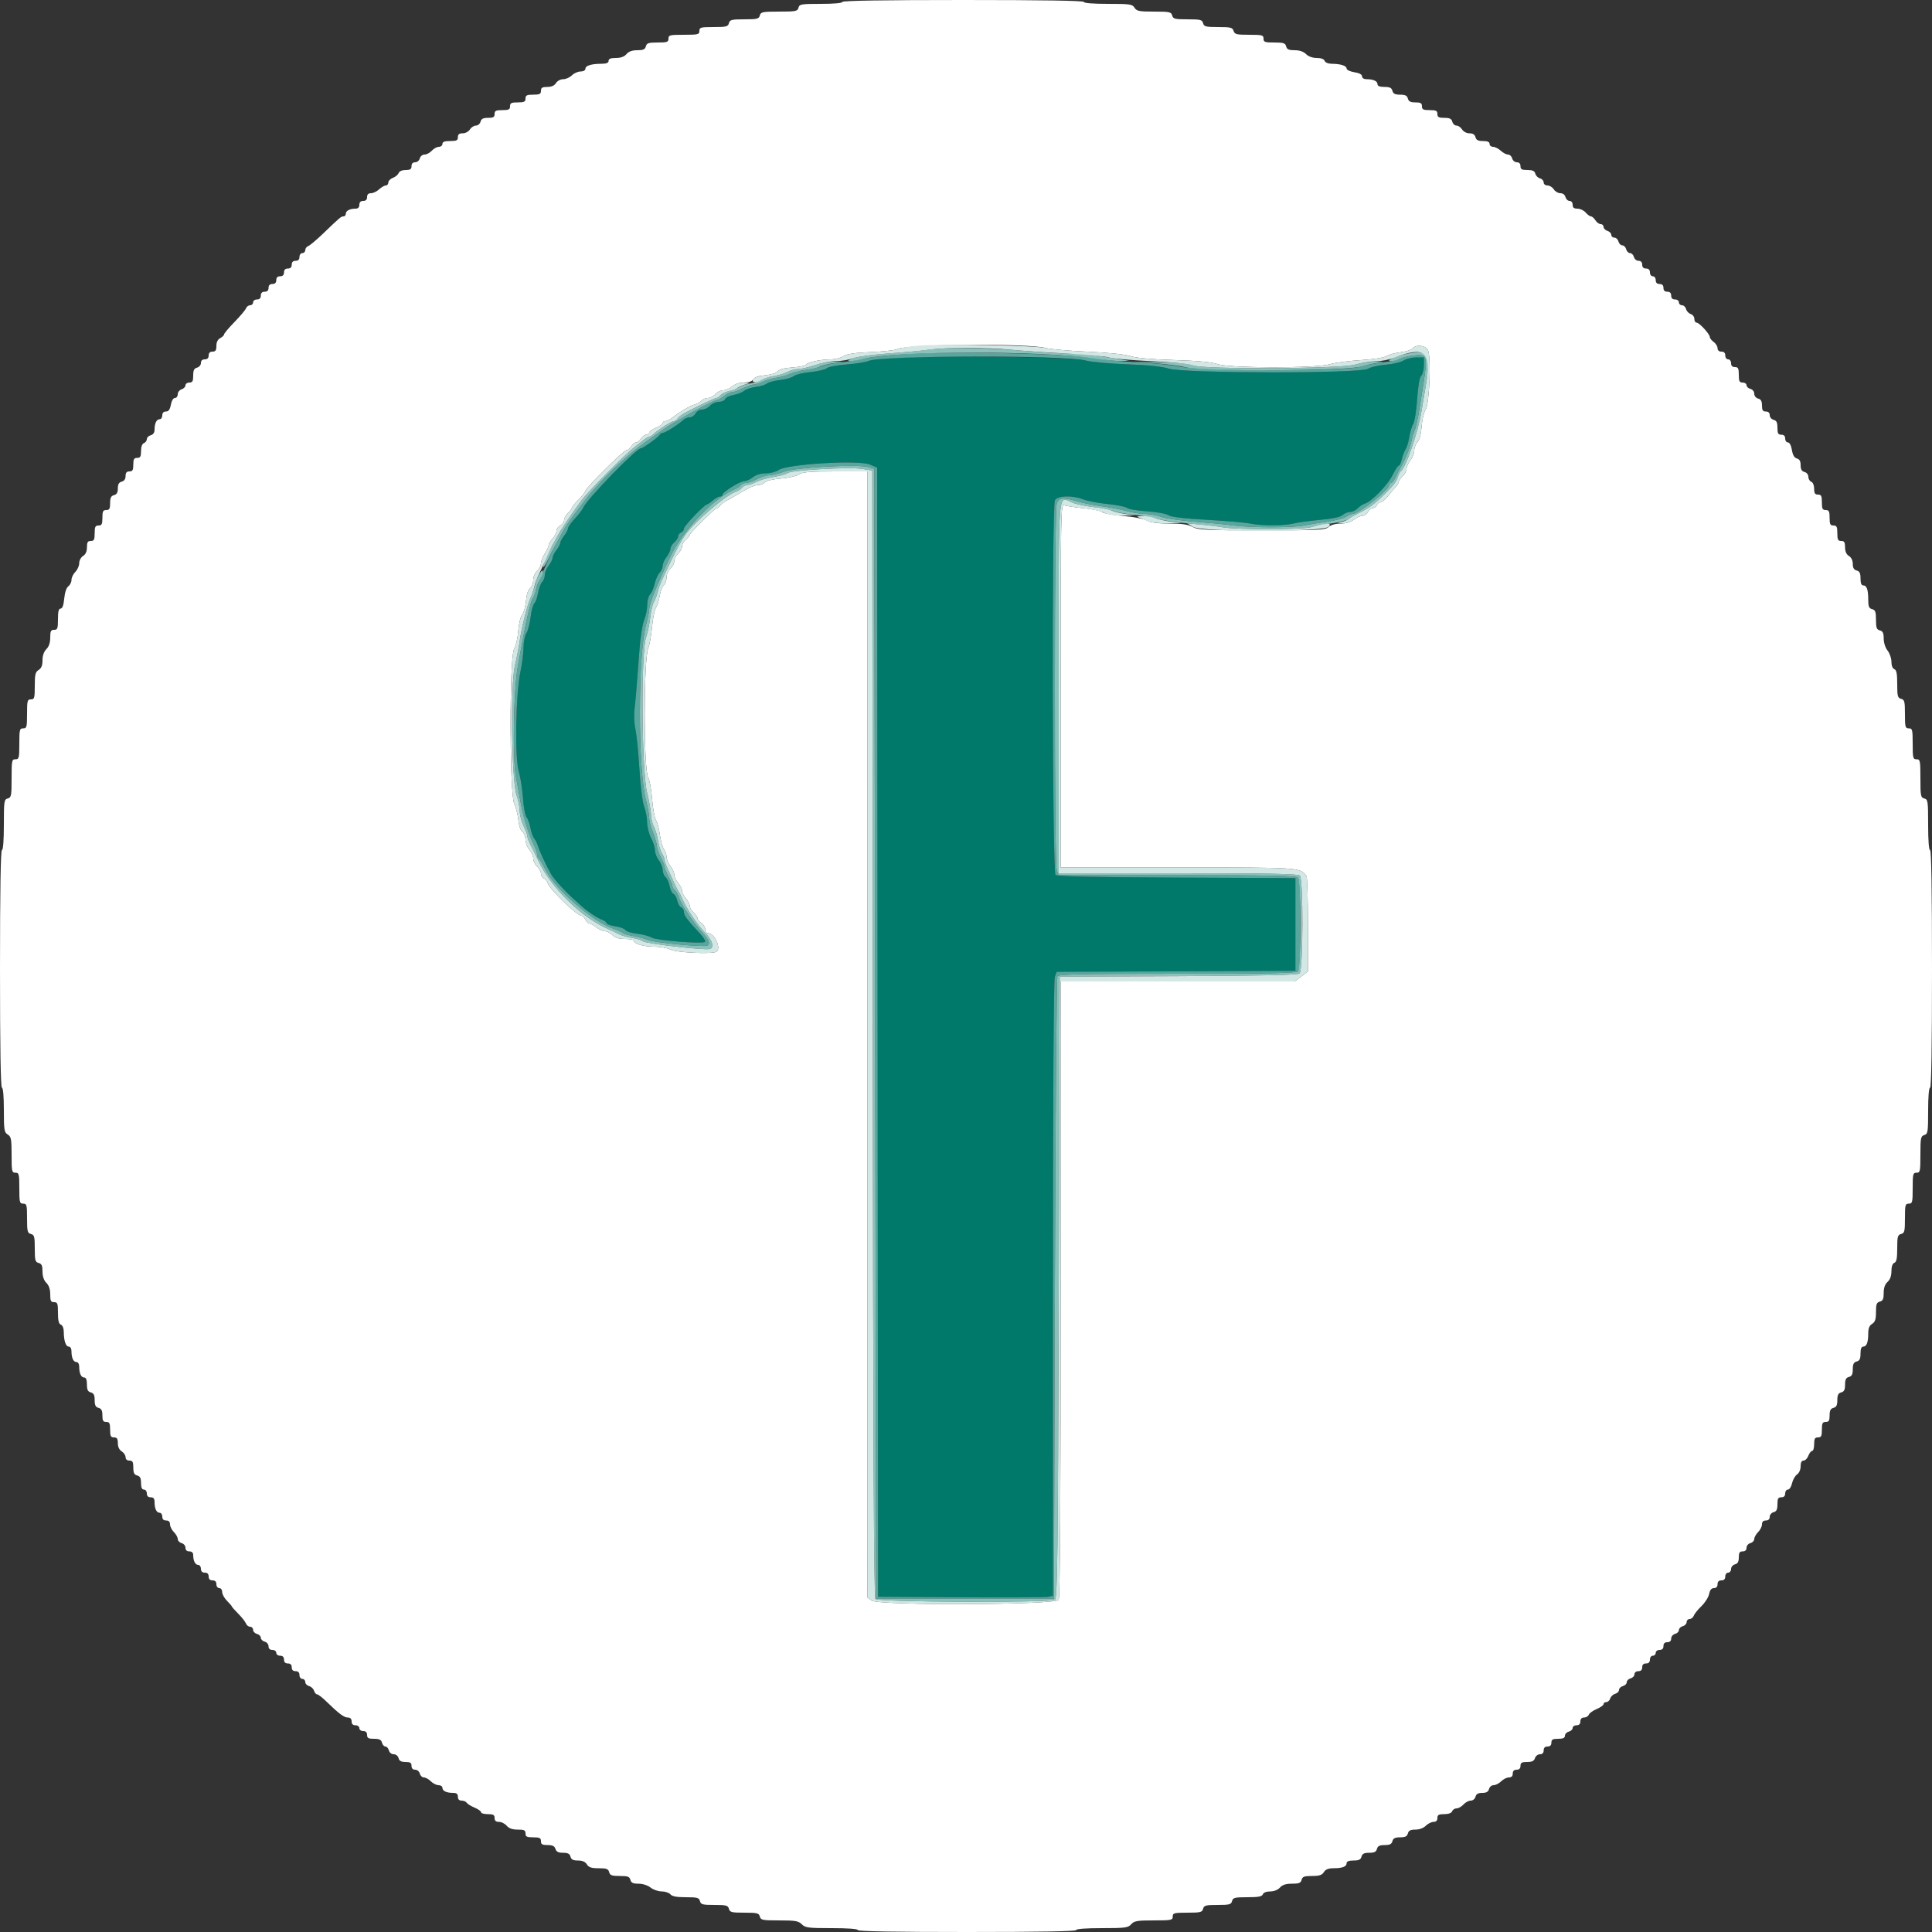
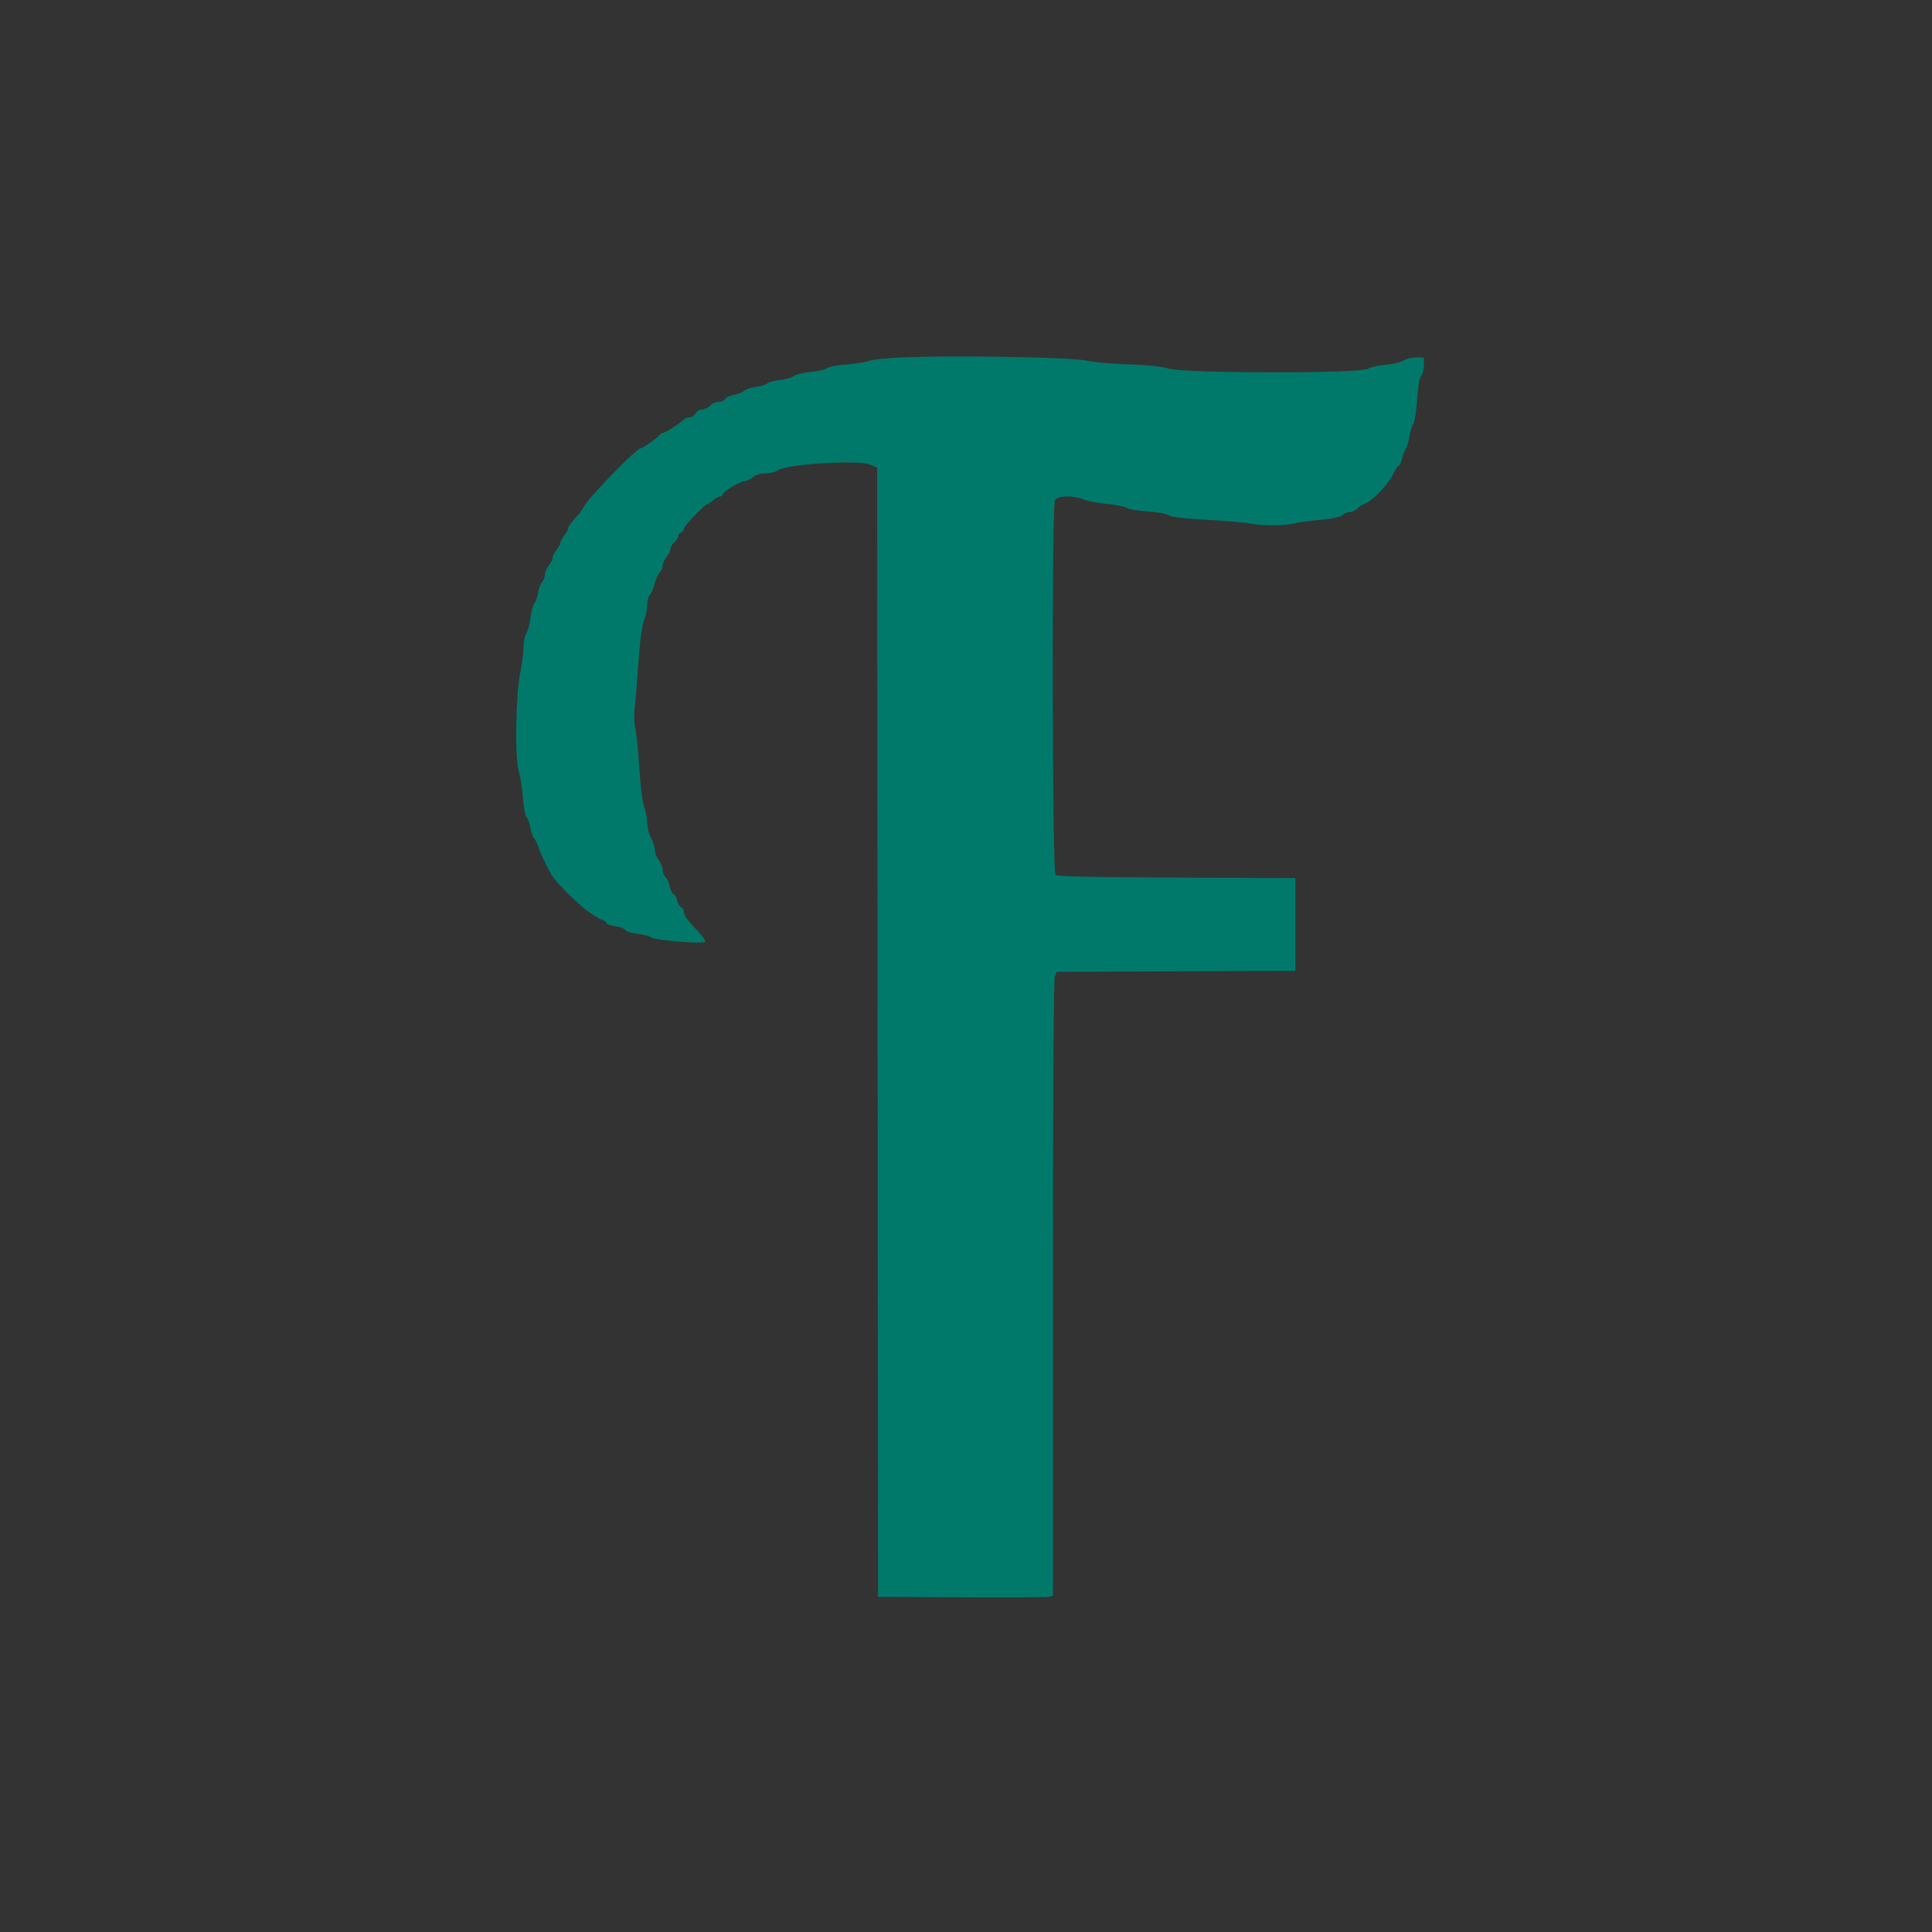
<svg xmlns="http://www.w3.org/2000/svg" id="svg" version="1.1" width="400" height="400" viewBox="0 0 400 400">
  <rect x="0" y="0" width="400" height="400" fill="#333333" stroke="none" />
  <g id="svgg">
-     <path id="path0" d="M174.400 0.400 C 174.400 0.643,172.654 0.800,169.963 0.800 C 165.862 0.800,165.509 0.861,165.316 1.600 C 165.125 2.329,164.770 2.400,161.316 2.400 C 157.862 2.400,157.507 2.471,157.316 3.200 C 157.130 3.910,156.770 4.000,154.116 4.000 C 151.462 4.000,151.102 4.090,150.916 4.800 C 150.731 5.509,150.370 5.600,147.753 5.600 C 145.067 5.600,144.800 5.672,144.800 6.400 C 144.800 7.133,144.533 7.200,141.600 7.200 C 138.667 7.200,138.400 7.267,138.400 8.000 C 138.400 8.705,138.133 8.800,136.163 8.800 C 134.262 8.800,133.894 8.920,133.716 9.600 C 133.552 10.227,133.170 10.400,131.949 10.400 C 130.887 10.400,130.174 10.654,129.707 11.200 C 129.247 11.738,128.527 12.000,127.511 12.000 C 126.435 12.000,126.000 12.173,126.000 12.600 C 126.000 13.026,125.564 13.202,124.500 13.205 C 122.411 13.213,121.200 13.595,121.200 14.247 C 121.200 14.570,120.785 14.800,120.200 14.800 C 119.650 14.800,118.840 15.160,118.400 15.600 C 117.960 16.040,117.152 16.400,116.603 16.400 C 116.040 16.400,115.390 16.748,115.107 17.200 C 114.774 17.734,114.174 18.000,113.304 18.000 C 112.267 18.000,112.000 18.164,112.000 18.800 C 112.000 19.467,111.733 19.600,110.400 19.600 C 109.067 19.600,108.800 19.733,108.800 20.400 C 108.800 21.067,108.533 21.200,107.200 21.200 C 105.867 21.200,105.600 21.333,105.600 22.000 C 105.600 22.667,105.333 22.800,104.000 22.800 C 102.667 22.800,102.400 22.933,102.400 23.600 C 102.400 24.242,102.133 24.400,101.047 24.400 C 100.030 24.400,99.641 24.599,99.484 25.200 C 99.369 25.640,98.941 26.000,98.534 26.000 C 98.126 26.000,97.568 26.360,97.293 26.800 C 97.010 27.252,96.360 27.600,95.797 27.600 C 95.067 27.600,94.800 27.814,94.800 28.400 C 94.800 29.067,94.533 29.200,93.200 29.200 C 92.044 29.200,91.600 29.367,91.600 29.800 C 91.600 30.130,91.268 30.400,90.862 30.400 C 90.456 30.400,89.798 30.760,89.400 31.200 C 89.002 31.640,88.327 32.000,87.901 32.000 C 87.462 32.000,87.034 32.347,86.916 32.800 C 86.800 33.243,86.370 33.600,85.953 33.600 C 85.467 33.600,85.200 33.883,85.200 34.400 C 85.200 35.024,84.933 35.200,83.987 35.200 C 83.252 35.200,82.680 35.448,82.533 35.831 C 82.400 36.177,81.865 36.623,81.345 36.821 C 80.825 37.018,80.400 37.455,80.400 37.790 C 80.400 38.126,80.164 38.400,79.875 38.400 C 79.587 38.400,78.964 38.760,78.492 39.200 C 78.020 39.640,77.266 40.000,76.817 40.000 C 76.267 40.000,76.000 40.261,76.000 40.800 C 76.000 41.333,75.733 41.600,75.200 41.600 C 74.667 41.600,74.400 41.867,74.400 42.400 C 74.400 42.922,74.133 43.200,73.633 43.200 C 72.441 43.200,71.600 43.631,71.600 44.243 C 71.600 44.549,71.390 44.800,71.134 44.800 C 70.617 44.800,70.457 44.934,66.938 48.318 C 65.583 49.620,64.188 50.796,63.838 50.930 C 63.487 51.065,63.200 51.451,63.200 51.787 C 63.200 52.124,62.930 52.400,62.600 52.400 C 62.267 52.400,62.000 52.756,62.000 53.200 C 62.000 53.733,61.733 54.000,61.200 54.000 C 60.667 54.000,60.400 54.267,60.400 54.800 C 60.400 55.333,60.133 55.600,59.600 55.600 C 59.067 55.600,58.800 55.867,58.800 56.400 C 58.800 56.933,58.533 57.200,58.000 57.200 C 57.467 57.200,57.200 57.467,57.200 58.000 C 57.200 58.533,56.933 58.800,56.400 58.800 C 55.867 58.800,55.600 59.067,55.600 59.600 C 55.600 60.133,55.333 60.400,54.800 60.400 C 54.267 60.400,54.000 60.667,54.000 61.200 C 54.000 61.733,53.733 62.000,53.200 62.000 C 52.756 62.000,52.400 62.267,52.400 62.600 C 52.400 62.930,52.124 63.200,51.787 63.200 C 51.451 63.200,51.064 63.489,50.928 63.843 C 50.793 64.196,49.718 65.472,48.541 66.678 C 47.363 67.884,46.400 69.029,46.400 69.221 C 46.400 69.414,46.040 69.765,45.600 70.000 C 45.076 70.280,44.800 70.838,44.800 71.614 C 44.800 72.533,44.620 72.800,44.000 72.800 C 43.467 72.800,43.200 73.067,43.200 73.600 C 43.200 74.133,42.933 74.400,42.400 74.400 C 41.883 74.400,41.600 74.667,41.600 75.153 C 41.600 75.570,41.243 76.000,40.800 76.116 C 40.187 76.276,40.000 76.662,40.000 77.763 C 40.000 78.933,39.852 79.200,39.200 79.200 C 38.760 79.200,38.400 79.458,38.400 79.773 C 38.400 80.088,38.040 80.460,37.600 80.600 C 37.160 80.740,36.800 81.202,36.800 81.627 C 36.800 82.052,36.538 82.400,36.218 82.400 C 35.870 82.400,35.531 82.962,35.374 83.800 C 35.184 84.813,34.902 85.200,34.355 85.200 C 33.867 85.200,33.600 85.482,33.600 86.000 C 33.600 86.440,33.349 86.800,33.043 86.800 C 32.405 86.800,32.000 87.649,32.000 88.986 C 32.000 89.570,31.708 89.983,31.200 90.116 C 30.760 90.231,30.400 90.593,30.400 90.920 C 30.400 91.247,30.130 91.618,29.800 91.745 C 29.423 91.889,29.200 92.501,29.200 93.387 C 29.200 94.533,29.049 94.800,28.400 94.800 C 27.752 94.800,27.600 95.067,27.600 96.200 C 27.600 97.333,27.448 97.600,26.800 97.600 C 26.224 97.600,26.000 97.867,26.000 98.553 C 26.000 99.170,25.718 99.581,25.200 99.716 C 24.626 99.866,24.400 100.262,24.400 101.116 C 24.400 101.970,24.174 102.366,23.600 102.516 C 22.987 102.676,22.800 103.062,22.800 104.163 C 22.800 105.333,22.652 105.600,22.000 105.600 C 21.333 105.600,21.200 105.867,21.200 107.200 C 21.200 108.533,21.067 108.800,20.400 108.800 C 19.733 108.800,19.600 109.067,19.600 110.400 C 19.600 111.733,19.467 112.000,18.800 112.000 C 18.164 112.000,18.000 112.267,18.000 113.304 C 18.000 114.174,17.734 114.774,17.200 115.107 C 16.748 115.390,16.400 116.040,16.400 116.603 C 16.400 117.152,16.040 117.960,15.600 118.400 C 15.160 118.840,14.800 119.585,14.800 120.056 C 14.800 120.527,14.506 121.126,14.148 121.389 C 13.749 121.680,13.418 122.670,13.297 123.933 C 13.163 125.322,12.918 126.000,12.549 126.000 C 12.150 126.000,12.000 126.602,12.000 128.200 C 12.000 130.133,11.903 130.400,11.200 130.400 C 10.533 130.400,10.400 130.667,10.400 132.000 C 10.400 133.067,10.133 133.867,9.600 134.400 C 9.084 134.916,8.800 135.733,8.800 136.704 C 8.800 137.774,8.570 138.351,8.000 138.707 C 7.324 139.129,7.200 139.640,7.200 142.003 C 7.200 144.533,7.124 144.800,6.400 144.800 C 5.671 144.800,5.600 145.067,5.600 147.800 C 5.600 150.533,5.529 150.800,4.800 150.800 C 4.067 150.800,4.000 151.067,4.000 154.000 C 4.000 156.933,3.933 157.200,3.200 157.200 C 2.454 157.200,2.400 157.467,2.400 161.153 C 2.400 164.770,2.332 165.124,1.600 165.316 C 0.851 165.512,0.800 165.862,0.800 170.763 C 0.800 173.988,0.646 176.000,0.400 176.000 C 0.138 176.000,0.000 184.467,0.000 200.600 C 0.000 216.733,0.138 225.200,0.400 225.200 C 0.643 225.200,0.800 226.999,0.800 229.797 C 0.800 233.960,0.875 234.440,1.600 234.893 C 2.306 235.334,2.400 235.826,2.400 239.096 C 2.400 242.533,2.458 242.800,3.200 242.800 C 3.933 242.800,4.000 243.067,4.000 246.000 C 4.000 248.933,4.067 249.200,4.800 249.200 C 5.530 249.200,5.600 249.467,5.600 252.237 C 5.600 254.938,5.689 255.298,6.400 255.484 C 7.104 255.668,7.200 256.030,7.200 258.484 C 7.200 260.938,7.296 261.300,8.000 261.484 C 8.627 261.648,8.800 262.030,8.800 263.247 C 8.800 264.267,9.075 265.075,9.600 265.600 C 10.133 266.133,10.400 266.933,10.400 268.000 C 10.400 269.333,10.533 269.600,11.200 269.600 C 11.904 269.600,12.000 269.867,12.000 271.813 C 12.000 273.410,12.167 274.089,12.600 274.255 C 12.955 274.392,13.202 274.998,13.205 275.743 C 13.214 277.603,13.621 278.800,14.247 278.800 C 14.565 278.800,14.800 279.210,14.800 279.767 C 14.800 281.148,15.198 282.000,15.843 282.000 C 16.165 282.000,16.400 282.407,16.400 282.967 C 16.400 284.348,16.798 285.200,17.443 285.200 C 17.816 285.200,18.000 285.675,18.000 286.637 C 18.000 287.738,18.187 288.124,18.800 288.284 C 19.406 288.443,19.600 288.830,19.600 289.884 C 19.600 290.938,19.794 291.325,20.400 291.484 C 21.001 291.641,21.200 292.030,21.200 293.047 C 21.200 294.133,21.358 294.400,22.000 294.400 C 22.667 294.400,22.800 294.667,22.800 296.000 C 22.800 297.333,22.933 297.600,23.600 297.600 C 24.222 297.600,24.400 297.867,24.400 298.797 C 24.400 299.560,24.690 300.174,25.200 300.493 C 25.640 300.768,26.000 301.309,26.000 301.696 C 26.000 302.133,26.303 302.400,26.800 302.400 C 27.452 302.400,27.600 302.667,27.600 303.837 C 27.600 304.938,27.787 305.324,28.400 305.484 C 29.001 305.641,29.200 306.030,29.200 307.047 C 29.200 307.983,29.385 308.400,29.800 308.400 C 30.133 308.400,30.400 308.756,30.400 309.200 C 30.400 309.733,30.667 310.000,31.200 310.000 C 31.779 310.000,32.000 310.267,32.000 310.967 C 32.000 312.348,32.398 313.200,33.043 313.200 C 33.349 313.200,33.600 313.560,33.600 314.000 C 33.600 314.533,33.867 314.800,34.400 314.800 C 34.933 314.800,35.200 315.067,35.200 315.600 C 35.200 316.040,35.560 316.760,36.000 317.200 C 36.440 317.640,36.800 318.287,36.800 318.637 C 36.800 318.988,37.160 319.369,37.600 319.484 C 38.043 319.600,38.400 320.030,38.400 320.447 C 38.400 320.933,38.683 321.200,39.200 321.200 C 39.722 321.200,40.000 321.467,40.000 321.967 C 40.000 323.159,40.431 324.000,41.043 324.000 C 41.349 324.000,41.600 324.360,41.600 324.800 C 41.600 325.333,41.867 325.600,42.400 325.600 C 42.933 325.600,43.200 325.867,43.200 326.400 C 43.200 326.933,43.467 327.200,44.000 327.200 C 44.533 327.200,44.800 327.467,44.800 328.000 C 44.800 328.444,45.067 328.800,45.400 328.800 C 45.738 328.800,46.000 329.158,46.000 329.618 C 46.000 330.068,46.450 330.886,47.000 331.436 C 47.550 331.986,48.000 332.512,48.000 332.605 C 48.000 332.698,48.595 333.368,49.322 334.096 C 50.049 334.823,50.764 335.729,50.910 336.109 C 51.056 336.489,51.451 336.800,51.787 336.800 C 52.124 336.800,52.400 337.087,52.400 337.437 C 52.400 337.788,52.760 338.169,53.200 338.284 C 53.640 338.399,54.000 338.759,54.000 339.084 C 54.000 339.409,54.360 339.769,54.800 339.884 C 55.243 340.000,55.600 340.430,55.600 340.847 C 55.600 341.333,55.883 341.600,56.400 341.600 C 56.844 341.600,57.200 341.867,57.200 342.200 C 57.200 342.533,57.556 342.800,58.000 342.800 C 58.533 342.800,58.800 343.067,58.800 343.600 C 58.800 344.133,59.067 344.400,59.600 344.400 C 60.133 344.400,60.400 344.667,60.400 345.200 C 60.400 345.733,60.667 346.000,61.200 346.000 C 61.733 346.000,62.000 346.267,62.000 346.800 C 62.000 347.244,62.267 347.600,62.600 347.600 C 62.930 347.600,63.200 347.887,63.200 348.237 C 63.200 348.588,63.554 348.967,63.987 349.081 C 64.419 349.194,64.882 349.627,65.014 350.043 C 65.146 350.459,65.436 350.800,65.658 350.800 C 65.881 350.800,66.754 351.475,67.598 352.300 C 70.157 354.801,71.232 355.600,72.034 355.600 C 72.533 355.600,72.800 355.878,72.800 356.400 C 72.800 356.933,73.067 357.200,73.600 357.200 C 74.044 357.200,74.400 357.467,74.400 357.800 C 74.400 358.133,74.756 358.400,75.200 358.400 C 75.733 358.400,76.000 358.667,76.000 359.200 C 76.000 359.852,76.267 360.000,77.437 360.000 C 78.538 360.000,78.924 360.187,79.084 360.800 C 79.199 361.240,79.521 361.600,79.800 361.600 C 80.079 361.600,80.401 361.960,80.516 362.400 C 80.636 362.860,81.062 363.200,81.516 363.200 C 81.970 363.200,82.396 363.540,82.516 364.000 C 82.668 364.583,83.062 364.800,83.963 364.800 C 84.933 364.800,85.200 364.972,85.200 365.600 C 85.200 366.117,85.467 366.400,85.953 366.400 C 86.370 366.400,86.800 366.757,86.916 367.200 C 87.031 367.640,87.412 368.000,87.763 368.000 C 88.113 368.000,88.760 368.360,89.200 368.800 C 89.640 369.240,90.360 369.600,90.800 369.600 C 91.240 369.600,91.600 369.851,91.600 370.157 C 91.600 370.802,92.452 371.200,93.833 371.200 C 94.533 371.200,94.800 371.421,94.800 372.000 C 94.800 372.525,95.067 372.800,95.576 372.800 C 96.003 372.800,96.475 372.998,96.625 373.241 C 96.775 373.483,97.506 373.936,98.249 374.246 C 98.992 374.557,99.600 374.988,99.600 375.205 C 99.600 375.422,100.230 375.600,101.000 375.600 C 102.133 375.600,102.400 375.752,102.400 376.400 C 102.400 376.966,102.667 377.200,103.311 377.200 C 103.812 377.200,104.530 377.560,104.907 378.000 C 105.381 378.553,106.087 378.800,107.196 378.800 C 108.533 378.800,108.800 378.933,108.800 379.600 C 108.800 380.267,109.067 380.400,110.400 380.400 C 111.733 380.400,112.000 380.533,112.000 381.200 C 112.000 381.845,112.267 382.000,113.373 382.000 C 114.395 382.000,114.811 382.205,115.000 382.800 C 115.187 383.388,115.605 383.600,116.580 383.600 C 117.570 383.600,117.960 383.803,118.116 384.400 C 118.273 384.999,118.662 385.200,119.666 385.200 C 120.574 385.200,121.169 385.458,121.507 386.000 C 121.896 386.622,122.440 386.800,123.957 386.800 C 125.570 386.800,125.943 386.938,126.116 387.600 C 126.290 388.265,126.662 388.400,128.316 388.400 C 129.970 388.400,130.342 388.535,130.516 389.200 C 130.677 389.817,131.062 390.000,132.199 390.000 C 133.068 390.000,134.092 390.329,134.691 390.800 C 135.250 391.240,136.292 391.600,137.005 391.600 C 137.718 391.600,138.526 391.870,138.800 392.200 C 139.153 392.625,140.086 392.800,142.002 392.800 C 144.370 392.800,144.733 392.900,144.916 393.600 C 145.100 394.304,145.462 394.400,147.916 394.400 C 150.370 394.400,150.732 394.496,150.916 395.200 C 151.102 395.910,151.462 396.000,154.116 396.000 C 156.770 396.000,157.130 396.090,157.316 396.800 C 157.507 397.530,157.862 397.600,161.363 397.600 C 164.667 397.600,165.311 397.711,166.000 398.400 C 166.721 399.121,167.333 399.200,172.200 399.200 C 175.533 399.200,177.600 399.353,177.600 399.600 C 177.600 399.862,185.400 400.000,200.200 400.000 C 215.000 400.000,222.800 399.862,222.800 399.600 C 222.800 399.353,224.846 399.200,228.138 399.200 C 232.968 399.200,233.545 399.124,234.200 398.400 C 234.831 397.703,235.432 397.600,238.862 397.600 C 242.533 397.600,242.800 397.546,242.800 396.800 C 242.800 396.070,243.067 396.000,245.837 396.000 C 248.538 396.000,248.898 395.911,249.084 395.200 C 249.268 394.496,249.630 394.400,252.084 394.400 C 254.538 394.400,254.900 394.304,255.084 393.600 C 255.270 392.891,255.630 392.800,258.259 392.800 C 260.527 392.800,261.279 392.659,261.455 392.200 C 261.594 391.838,262.198 391.600,262.981 391.600 C 263.768 391.600,264.560 391.286,265.000 390.800 C 265.517 390.229,266.232 390.000,267.499 390.000 C 268.938 390.000,269.315 389.848,269.484 389.200 C 269.657 388.538,270.030 388.400,271.643 388.400 C 273.160 388.400,273.704 388.222,274.093 387.600 C 274.445 387.036,275.026 386.800,276.064 386.800 C 277.925 386.800,278.800 386.467,278.800 385.757 C 278.800 385.384,279.275 385.200,280.237 385.200 C 281.338 385.200,281.724 385.013,281.884 384.400 C 282.043 383.794,282.430 383.600,283.484 383.600 C 284.538 383.600,284.925 383.406,285.084 382.800 C 285.243 382.194,285.630 382.000,286.684 382.000 C 287.738 382.000,288.125 381.806,288.284 381.200 C 288.443 380.594,288.830 380.400,289.884 380.400 C 290.938 380.400,291.325 380.206,291.484 379.600 C 291.641 378.999,292.030 378.800,293.047 378.800 C 293.867 378.800,294.715 378.485,295.200 378.000 C 295.640 377.560,296.360 377.200,296.800 377.200 C 297.333 377.200,297.600 376.933,297.600 376.400 C 297.600 375.751,297.867 375.600,299.013 375.600 C 299.899 375.600,300.511 375.377,300.655 375.000 C 300.782 374.670,301.198 374.400,301.581 374.400 C 301.963 374.400,302.602 374.040,303.000 373.600 C 303.398 373.160,304.073 372.800,304.499 372.800 C 304.938 372.800,305.366 372.453,305.484 372.000 C 305.634 371.426,306.030 371.200,306.884 371.200 C 307.738 371.200,308.134 370.974,308.284 370.400 C 308.400 369.957,308.830 369.600,309.247 369.600 C 309.661 369.600,310.360 369.240,310.800 368.800 C 311.240 368.360,311.960 368.000,312.400 368.000 C 312.933 368.000,313.200 367.733,313.200 367.200 C 313.200 366.667,313.467 366.400,314.000 366.400 C 314.533 366.400,314.800 366.133,314.800 365.600 C 314.800 364.955,315.067 364.800,316.173 364.800 C 317.195 364.800,317.611 364.595,317.800 364.000 C 317.940 363.560,318.402 363.200,318.827 363.200 C 319.333 363.200,319.600 362.924,319.600 362.400 C 319.600 361.867,319.867 361.600,320.400 361.600 C 320.933 361.600,321.200 361.333,321.200 360.800 C 321.200 360.152,321.467 360.000,322.600 360.000 C 323.614 360.000,324.000 359.824,324.000 359.363 C 324.000 359.012,324.360 358.631,324.800 358.516 C 325.240 358.401,325.600 358.058,325.600 357.753 C 325.600 357.449,325.960 357.200,326.400 357.200 C 326.933 357.200,327.200 356.933,327.200 356.400 C 327.200 355.882,327.467 355.600,327.957 355.600 C 328.374 355.600,328.816 355.336,328.940 355.013 C 329.064 354.690,329.803 354.159,330.583 353.833 C 331.362 353.507,332.000 353.052,332.000 352.820 C 332.000 352.589,332.258 352.400,332.573 352.400 C 332.888 352.400,333.254 352.059,333.386 351.643 C 333.518 351.227,333.981 350.794,334.413 350.681 C 334.846 350.567,335.200 350.209,335.200 349.884 C 335.200 349.559,335.560 349.199,336.000 349.084 C 336.440 348.969,336.800 348.609,336.800 348.284 C 336.800 347.959,337.160 347.599,337.600 347.484 C 338.040 347.369,338.400 346.988,338.400 346.637 C 338.400 346.267,338.735 346.000,339.200 346.000 C 339.733 346.000,340.000 345.733,340.000 345.200 C 340.000 344.667,340.267 344.400,340.800 344.400 C 341.333 344.400,341.600 344.133,341.600 343.600 C 341.600 343.156,341.867 342.800,342.200 342.800 C 342.530 342.800,342.800 342.530,342.800 342.200 C 342.800 341.867,343.156 341.600,343.600 341.600 C 344.133 341.600,344.400 341.333,344.400 340.800 C 344.400 340.267,344.667 340.000,345.200 340.000 C 345.717 340.000,346.000 339.733,346.000 339.247 C 346.000 338.830,346.357 338.400,346.800 338.284 C 347.240 338.169,347.600 337.809,347.600 337.484 C 347.600 337.159,347.960 336.799,348.400 336.684 C 348.840 336.569,349.200 336.188,349.200 335.837 C 349.200 335.487,349.476 335.200,349.813 335.200 C 350.149 335.200,350.541 334.885,350.683 334.500 C 350.825 334.115,351.541 333.225,352.276 332.521 C 353.010 331.818,353.721 330.693,353.856 330.021 C 354.024 329.181,354.334 328.800,354.850 328.800 C 355.333 328.800,355.600 328.516,355.600 328.000 C 355.600 327.467,355.867 327.200,356.400 327.200 C 356.933 327.200,357.200 326.933,357.200 326.400 C 357.200 325.956,357.467 325.600,357.800 325.600 C 358.130 325.600,358.400 325.261,358.400 324.847 C 358.400 324.430,358.757 324.000,359.200 323.884 C 359.783 323.732,360.000 323.338,360.000 322.437 C 360.000 321.467,360.172 321.200,360.800 321.200 C 361.317 321.200,361.600 320.933,361.600 320.447 C 361.600 320.030,361.957 319.600,362.400 319.484 C 362.840 319.369,363.200 318.988,363.200 318.637 C 363.200 318.287,363.560 317.640,364.000 317.200 C 364.440 316.760,364.800 316.040,364.800 315.600 C 364.800 315.067,365.067 314.800,365.600 314.800 C 366.117 314.800,366.400 314.533,366.400 314.047 C 366.400 313.630,366.757 313.200,367.200 313.084 C 367.813 312.924,368.000 312.538,368.000 311.437 C 368.000 310.267,368.148 310.000,368.800 310.000 C 369.333 310.000,369.600 309.733,369.600 309.200 C 369.600 308.760,369.856 308.400,370.168 308.400 C 370.484 308.400,370.863 307.823,371.022 307.100 C 371.179 306.385,371.643 305.565,372.054 305.277 C 372.495 304.969,372.800 304.273,372.800 303.577 C 372.800 302.789,373.002 302.400,373.410 302.400 C 373.745 302.400,374.191 301.950,374.400 301.400 C 374.609 300.850,374.965 300.400,375.190 300.400 C 375.416 300.400,375.600 299.770,375.600 299.000 C 375.600 297.867,375.752 297.600,376.400 297.600 C 377.067 297.600,377.200 297.333,377.200 296.000 C 377.200 294.667,377.333 294.400,378.000 294.400 C 378.642 294.400,378.800 294.133,378.800 293.047 C 378.800 292.030,378.999 291.641,379.600 291.484 C 380.206 291.325,380.400 290.938,380.400 289.884 C 380.400 288.830,380.594 288.443,381.200 288.284 C 381.806 288.125,382.000 287.738,382.000 286.684 C 382.000 285.630,382.194 285.243,382.800 285.084 C 383.406 284.925,383.600 284.538,383.600 283.484 C 383.600 282.430,383.794 282.043,384.400 281.884 C 385.013 281.724,385.200 281.338,385.200 280.237 C 385.200 279.275,385.384 278.800,385.757 278.800 C 386.467 278.800,386.800 277.925,386.800 276.064 C 386.800 275.026,387.036 274.445,387.600 274.093 C 388.222 273.704,388.400 273.160,388.400 271.643 C 388.400 270.030,388.538 269.657,389.200 269.484 C 389.829 269.320,390.000 268.938,390.000 267.699 C 390.000 266.632,390.258 265.891,390.800 265.400 C 391.328 264.922,391.600 264.168,391.600 263.181 C 391.600 262.221,391.815 261.603,392.200 261.455 C 392.653 261.281,392.800 260.549,392.800 258.459 C 392.800 256.030,392.897 255.668,393.600 255.484 C 394.311 255.298,394.400 254.938,394.400 252.237 C 394.400 249.467,394.470 249.200,395.200 249.200 C 395.933 249.200,396.000 248.933,396.000 246.000 C 396.000 243.067,396.067 242.800,396.800 242.800 C 397.543 242.800,397.600 242.533,397.600 239.027 C 397.600 235.605,397.674 235.230,398.400 235.000 C 399.141 234.765,399.200 234.395,399.200 229.973 C 399.200 227.058,399.356 225.200,399.600 225.200 C 399.862 225.200,400.000 216.733,400.000 200.600 C 400.000 184.467,399.862 176.000,399.600 176.000 C 399.354 176.000,399.200 173.988,399.200 170.763 C 399.200 165.862,399.149 165.512,398.400 165.316 C 397.668 165.124,397.600 164.770,397.600 161.153 C 397.600 157.467,397.546 157.200,396.800 157.200 C 396.067 157.200,396.000 156.933,396.000 154.000 C 396.000 151.067,395.933 150.800,395.200 150.800 C 394.472 150.800,394.400 150.533,394.400 147.847 C 394.400 145.230,394.309 144.869,393.600 144.684 C 392.894 144.500,392.800 144.138,392.800 141.625 C 392.800 139.461,392.656 138.719,392.200 138.545 C 391.837 138.405,391.600 137.801,391.600 137.011 C 391.600 136.294,391.240 135.250,390.800 134.691 C 390.329 134.092,390.000 133.068,390.000 132.199 C 390.000 131.062,389.817 130.677,389.200 130.516 C 388.535 130.342,388.400 129.970,388.400 128.316 C 388.400 126.662,388.265 126.290,387.600 126.116 C 386.956 125.948,386.800 125.570,386.800 124.186 C 386.800 122.084,386.491 121.200,385.757 121.200 C 385.384 121.200,385.200 120.725,385.200 119.763 C 385.200 118.662,385.013 118.276,384.400 118.116 C 383.834 117.968,383.600 117.570,383.600 116.757 C 383.600 116.040,383.299 115.419,382.800 115.107 C 382.266 114.774,382.000 114.174,382.000 113.304 C 382.000 112.267,381.836 112.000,381.200 112.000 C 380.533 112.000,380.400 111.733,380.400 110.400 C 380.400 109.067,380.267 108.800,379.600 108.800 C 378.933 108.800,378.800 108.533,378.800 107.200 C 378.800 105.867,378.667 105.600,378.000 105.600 C 377.333 105.600,377.200 105.333,377.200 104.000 C 377.200 102.667,377.067 102.400,376.400 102.400 C 375.776 102.400,375.600 102.133,375.600 101.187 C 375.600 100.479,375.351 99.879,375.000 99.745 C 374.670 99.618,374.400 99.157,374.400 98.720 C 374.400 98.262,374.061 97.837,373.600 97.716 C 373.026 97.566,372.800 97.170,372.800 96.316 C 372.800 95.476,372.573 95.066,372.029 94.923 C 371.500 94.785,371.174 94.230,370.993 93.161 C 370.832 92.208,370.510 91.600,370.165 91.600 C 369.854 91.600,369.600 91.240,369.600 90.800 C 369.600 90.267,369.333 90.000,368.800 90.000 C 368.148 90.000,368.000 89.733,368.000 88.563 C 368.000 87.462,367.813 87.076,367.200 86.916 C 366.757 86.800,366.400 86.370,366.400 85.953 C 366.400 85.467,366.117 85.200,365.600 85.200 C 364.972 85.200,364.800 84.933,364.800 83.963 C 364.800 83.062,364.583 82.668,364.000 82.516 C 363.540 82.396,363.200 81.970,363.200 81.516 C 363.200 81.062,362.860 80.636,362.400 80.516 C 361.960 80.401,361.600 80.058,361.600 79.753 C 361.600 79.449,361.240 79.200,360.800 79.200 C 360.133 79.200,360.000 78.933,360.000 77.600 C 360.000 76.267,359.867 76.000,359.200 76.000 C 358.667 76.000,358.400 75.733,358.400 75.200 C 358.400 74.756,358.133 74.400,357.800 74.400 C 357.467 74.400,357.200 74.044,357.200 73.600 C 357.200 73.067,356.933 72.800,356.400 72.800 C 355.900 72.800,355.600 72.533,355.600 72.088 C 355.600 71.697,355.240 71.117,354.800 70.800 C 354.360 70.483,354.000 70.026,354.000 69.784 C 354.000 69.169,351.828 66.800,351.264 66.800 C 351.009 66.800,350.800 66.452,350.800 66.027 C 350.800 65.602,350.459 65.146,350.043 65.014 C 349.627 64.882,349.194 64.419,349.081 63.987 C 348.967 63.554,348.588 63.200,348.237 63.200 C 347.887 63.200,347.600 62.930,347.600 62.600 C 347.600 62.267,347.244 62.000,346.800 62.000 C 346.267 62.000,346.000 61.733,346.000 61.200 C 346.000 60.667,345.733 60.400,345.200 60.400 C 344.667 60.400,344.400 60.133,344.400 59.600 C 344.400 59.067,344.133 58.800,343.600 58.800 C 343.067 58.800,342.800 58.533,342.800 58.000 C 342.800 57.556,342.533 57.200,342.200 57.200 C 341.867 57.200,341.600 56.844,341.600 56.400 C 341.600 55.867,341.333 55.600,340.800 55.600 C 340.267 55.600,340.000 55.333,340.000 54.800 C 340.000 54.283,339.733 54.000,339.247 54.000 C 338.830 54.000,338.400 53.643,338.284 53.200 C 338.169 52.760,337.809 52.400,337.484 52.400 C 337.159 52.400,336.799 52.040,336.684 51.600 C 336.569 51.160,336.209 50.800,335.884 50.800 C 335.559 50.800,335.199 50.440,335.084 50.000 C 334.969 49.560,334.588 49.200,334.237 49.200 C 333.887 49.200,333.600 48.942,333.600 48.627 C 333.600 48.312,333.240 47.940,332.800 47.800 C 332.360 47.660,332.000 47.288,332.000 46.973 C 332.000 46.658,331.732 46.400,331.403 46.400 C 331.075 46.400,330.582 46.040,330.307 45.600 C 330.032 45.160,329.621 44.800,329.393 44.800 C 329.164 44.800,328.670 44.440,328.293 44.000 C 327.916 43.560,327.156 43.200,326.604 43.200 C 325.867 43.200,325.600 42.987,325.600 42.400 C 325.600 41.935,325.333 41.600,324.963 41.600 C 324.612 41.600,324.231 41.240,324.116 40.800 C 323.989 40.314,323.570 40.000,323.050 40.000 C 322.578 40.000,321.968 39.640,321.693 39.200 C 321.418 38.760,320.835 38.400,320.397 38.400 C 319.934 38.400,319.600 38.132,319.600 37.763 C 319.600 37.412,319.257 37.035,318.837 36.926 C 318.417 36.816,317.984 36.383,317.874 35.963 C 317.725 35.391,317.315 35.200,316.237 35.200 C 315.067 35.200,314.800 35.052,314.800 34.400 C 314.800 33.883,314.533 33.600,314.047 33.600 C 313.630 33.600,313.200 33.243,313.084 32.800 C 312.969 32.360,312.581 32.000,312.221 32.000 C 311.861 32.000,311.180 31.640,310.708 31.200 C 310.236 30.760,309.523 30.400,309.125 30.400 C 308.726 30.400,308.400 30.130,308.400 29.800 C 308.400 29.385,307.983 29.200,307.047 29.200 C 306.030 29.200,305.641 29.001,305.484 28.400 C 305.343 27.860,304.938 27.600,304.241 27.600 C 303.640 27.600,302.997 27.265,302.707 26.800 C 302.432 26.360,301.912 26.000,301.550 26.000 C 301.189 26.000,300.799 25.640,300.684 25.200 C 300.524 24.587,300.138 24.400,299.037 24.400 C 297.867 24.400,297.600 24.252,297.600 23.600 C 297.600 22.933,297.333 22.800,296.000 22.800 C 294.667 22.800,294.400 22.667,294.400 22.000 C 294.400 21.358,294.133 21.200,293.047 21.200 C 292.030 21.200,291.641 21.001,291.484 20.400 C 291.325 19.794,290.938 19.600,289.884 19.600 C 288.830 19.600,288.443 19.406,288.284 18.800 C 288.124 18.187,287.738 18.000,286.637 18.000 C 285.675 18.000,285.200 17.816,285.200 17.443 C 285.200 16.798,284.348 16.400,282.967 16.400 C 282.378 16.400,282.000 16.168,282.000 15.805 C 282.000 15.420,281.435 15.119,280.400 14.954 C 279.519 14.813,278.800 14.472,278.800 14.196 C 278.800 13.617,277.554 13.213,275.743 13.205 C 274.998 13.202,274.392 12.955,274.255 12.600 C 274.111 12.223,273.499 12.000,272.613 12.000 C 271.733 12.000,270.898 11.698,270.400 11.200 C 269.875 10.675,269.067 10.400,268.047 10.400 C 266.830 10.400,266.448 10.227,266.284 9.600 C 266.106 8.920,265.738 8.800,263.837 8.800 C 261.867 8.800,261.600 8.705,261.600 8.000 C 261.600 7.272,261.333 7.200,258.627 7.200 C 256.005 7.200,255.624 7.105,255.400 6.400 C 255.177 5.696,254.795 5.600,252.220 5.600 C 249.630 5.600,249.269 5.508,249.084 4.800 C 248.898 4.090,248.538 4.000,245.884 4.000 C 243.230 4.000,242.870 3.910,242.684 3.200 C 242.495 2.476,242.138 2.400,238.934 2.400 C 235.826 2.400,235.331 2.302,234.893 1.600 C 234.437 0.869,233.960 0.800,229.397 0.800 C 226.332 0.800,224.400 0.645,224.400 0.400 C 224.400 0.138,215.800 0.000,199.400 0.000 C 183.000 0.000,174.400 0.138,174.400 0.400 M216.600 72.060 C 217.480 72.300,221.350 72.640,225.200 72.814 C 229.453 73.007,232.906 73.363,234.000 73.722 C 235.177 74.108,238.309 74.392,243.051 74.541 C 247.983 74.697,250.861 74.965,252.051 75.379 C 254.508 76.235,272.499 76.265,275.290 75.418 C 276.330 75.102,279.210 74.717,281.690 74.562 C 284.395 74.392,286.540 74.058,287.049 73.727 C 287.517 73.423,288.820 73.065,289.946 72.932 C 291.073 72.798,292.197 72.444,292.446 72.145 C 293.165 71.278,295.101 71.468,295.631 72.457 C 296.343 73.789,295.959 83.592,295.146 84.834 C 294.796 85.367,294.430 86.921,294.331 88.287 C 294.218 89.845,293.900 91.048,293.476 91.517 C 293.104 91.927,292.800 92.720,292.800 93.278 C 292.800 93.836,292.440 94.750,292.000 95.309 C 291.560 95.869,291.200 96.675,291.200 97.101 C 291.200 97.527,290.840 98.202,290.400 98.600 C 289.960 98.998,289.600 99.506,289.600 99.728 C 289.600 99.951,289.331 100.418,289.002 100.766 C 288.673 101.115,287.937 101.985,287.367 102.700 C 286.796 103.415,286.094 104.000,285.807 104.000 C 285.520 104.000,285.182 104.270,285.055 104.600 C 284.929 104.930,284.556 105.200,284.227 105.200 C 283.897 105.200,283.435 105.560,283.200 106.000 C 282.965 106.440,282.442 106.800,282.040 106.800 C 281.637 106.800,280.850 107.160,280.291 107.600 C 279.635 108.116,278.668 108.400,277.568 108.400 C 276.506 108.400,275.571 108.664,275.089 109.100 C 274.385 109.737,273.131 109.800,261.257 109.800 C 249.576 109.800,248.065 109.726,246.920 109.100 C 245.976 108.584,244.714 108.399,242.120 108.398 C 239.663 108.396,238.237 108.202,237.400 107.755 C 236.726 107.395,234.588 106.988,232.523 106.825 C 230.500 106.666,228.574 106.311,228.243 106.035 C 227.911 105.760,226.146 105.391,224.320 105.214 C 222.494 105.038,220.685 104.763,220.300 104.604 C 219.636 104.329,219.600 106.263,219.600 141.957 L 219.600 179.600 243.814 179.600 C 269.484 179.600,269.194 179.581,270.494 181.391 C 270.656 181.616,270.791 186.144,270.794 191.453 L 270.800 201.105 269.427 202.153 L 268.053 203.200 243.827 203.200 L 219.600 203.200 219.600 266.826 C 219.600 309.921,219.466 330.702,219.186 331.226 C 218.609 332.305,182.017 332.448,180.489 331.377 L 179.600 330.755 179.600 214.177 L 179.600 97.600 172.986 97.600 C 167.686 97.600,166.184 97.723,165.426 98.220 C 164.905 98.561,163.202 98.947,161.641 99.078 C 160.007 99.215,158.611 99.546,158.352 99.858 C 158.104 100.156,157.576 100.400,157.177 100.400 C 156.296 100.400,155.116 100.906,153.000 102.190 C 152.120 102.724,150.950 103.391,150.400 103.672 C 149.850 103.953,149.256 104.412,149.080 104.692 C 148.904 104.971,148.606 105.200,148.417 105.200 C 148.012 105.200,142.800 110.348,142.800 110.748 C 142.800 110.899,142.440 111.330,142.000 111.707 C 141.560 112.084,141.200 112.726,141.200 113.134 C 141.200 113.542,140.840 114.202,140.400 114.600 C 139.960 114.998,139.600 115.706,139.600 116.173 C 139.600 116.640,139.240 117.330,138.800 117.707 C 138.343 118.099,138.000 118.887,138.000 119.547 C 138.000 120.182,137.744 120.914,137.431 121.174 C 137.118 121.434,136.741 122.401,136.593 123.323 C 136.444 124.245,136.089 125.370,135.803 125.823 C 135.517 126.275,135.153 128.075,134.994 129.823 C 134.836 131.570,134.479 133.555,134.201 134.233 C 133.236 136.593,133.234 159.442,134.200 160.976 C 134.485 161.429,134.846 163.411,135.002 165.379 C 135.158 167.347,135.519 169.327,135.804 169.779 C 136.090 170.231,136.453 171.590,136.612 172.800 C 136.770 174.010,137.147 175.355,137.450 175.789 C 137.752 176.223,138.000 176.964,138.000 177.435 C 138.000 177.906,138.360 178.750,138.800 179.309 C 139.240 179.869,139.600 180.675,139.600 181.102 C 139.600 181.529,139.960 182.293,140.400 182.800 C 140.840 183.307,141.200 184.027,141.200 184.400 C 141.200 184.773,141.560 185.493,142.000 186.000 C 142.440 186.507,142.800 187.215,142.800 187.572 C 142.800 187.930,143.160 188.530,143.600 188.907 C 144.040 189.284,144.400 189.821,144.400 190.100 C 144.400 190.379,144.760 190.832,145.200 191.107 C 145.640 191.382,146.000 191.965,146.000 192.403 C 146.000 192.842,146.257 193.200,146.571 193.200 C 147.956 193.200,149.402 196.381,148.321 197.049 C 147.455 197.584,140.013 197.227,138.784 196.592 C 138.155 196.266,136.649 196.000,135.439 196.000 C 133.261 196.000,131.200 195.385,131.200 194.736 C 131.200 194.551,130.390 194.400,129.400 194.400 C 128.133 194.400,127.363 194.163,126.800 193.600 C 126.360 193.160,125.664 192.800,125.254 192.800 C 124.844 192.800,124.050 192.440,123.491 192.000 C 122.931 191.560,122.284 191.200,122.051 191.200 C 121.818 191.200,121.435 190.840,121.200 190.400 C 120.965 189.960,120.600 189.600,120.389 189.600 C 119.496 189.600,113.829 184.151,113.436 182.915 C 113.290 182.452,112.906 181.973,112.585 181.850 C 112.263 181.726,112.000 181.287,112.000 180.875 C 112.000 180.462,111.640 179.798,111.200 179.400 C 110.760 179.002,110.400 178.246,110.400 177.721 C 110.400 177.196,110.040 176.380,109.600 175.908 C 109.160 175.436,108.800 174.518,108.800 173.869 C 108.800 173.219,108.512 172.477,108.159 172.220 C 107.782 171.944,107.439 170.939,107.324 169.776 C 107.217 168.689,106.830 167.170,106.464 166.400 C 105.480 164.326,105.458 135.890,106.440 134.382 C 106.792 133.842,107.177 132.176,107.295 130.681 C 107.418 129.129,107.767 127.669,108.106 127.281 C 108.434 126.906,108.790 125.625,108.899 124.433 C 109.022 123.073,109.338 122.088,109.748 121.789 C 110.106 121.526,110.400 120.775,110.400 120.118 C 110.400 119.432,110.740 118.616,111.200 118.200 C 111.640 117.802,112.001 117.099,112.003 116.638 C 112.004 116.177,112.363 115.260,112.800 114.600 C 113.237 113.940,113.596 113.167,113.597 112.883 C 113.599 112.599,113.960 111.980,114.400 111.508 C 114.840 111.036,115.200 110.329,115.200 109.939 C 115.200 109.548,115.560 109.035,116.000 108.800 C 116.440 108.565,116.800 108.046,116.800 107.648 C 116.800 107.250,117.160 106.598,117.600 106.200 C 118.040 105.802,118.400 105.330,118.400 105.151 C 118.400 104.973,119.030 104.197,119.800 103.427 C 120.570 102.657,121.200 101.855,121.200 101.644 C 121.200 101.074,129.137 93.200,129.712 93.200 C 129.985 93.200,130.432 92.840,130.707 92.400 C 130.982 91.960,131.432 91.600,131.707 91.600 C 131.982 91.600,132.432 91.240,132.707 90.800 C 132.982 90.360,133.475 90.000,133.803 90.000 C 134.132 90.000,134.400 89.811,134.400 89.580 C 134.400 89.348,135.030 88.896,135.800 88.574 C 136.570 88.252,137.200 87.812,137.200 87.595 C 137.200 87.378,137.433 87.200,137.719 87.200 C 138.004 87.200,138.589 86.930,139.019 86.600 C 140.809 85.225,142.883 83.994,143.794 83.766 C 144.329 83.631,144.977 83.269,145.233 82.961 C 145.489 82.652,146.086 82.400,146.560 82.400 C 147.034 82.400,147.730 82.040,148.107 81.600 C 148.484 81.160,149.216 80.800,149.735 80.800 C 150.253 80.800,151.093 80.440,151.600 80.000 C 152.174 79.502,153.097 79.200,154.041 79.200 C 155.031 79.200,155.688 78.972,155.926 78.546 C 156.166 78.117,157.031 77.822,158.446 77.686 C 159.712 77.564,160.784 77.227,161.046 76.869 C 161.336 76.473,162.389 76.195,164.046 76.078 C 165.451 75.978,166.709 75.727,166.841 75.519 C 167.172 75.004,169.834 74.421,171.914 74.410 C 172.857 74.404,174.077 74.106,174.625 73.747 C 175.348 73.273,176.911 73.039,180.311 72.896 C 182.890 72.787,185.360 72.509,185.800 72.279 C 187.823 71.220,212.877 71.041,216.600 72.060 " stroke="none" fill="#ffffff" fill-rule="evenodd" />
    <path id="path1" d="M187.400 73.971 C 183.880 74.114,180.494 74.449,179.875 74.715 C 179.256 74.981,177.186 75.313,175.275 75.453 C 173.333 75.594,171.531 75.938,171.191 76.233 C 170.856 76.522,169.326 76.882,167.791 77.032 C 166.256 77.182,164.710 77.557,164.355 77.865 C 164.000 78.173,162.740 78.533,161.555 78.666 C 160.370 78.799,159.130 79.129,158.800 79.401 C 158.470 79.673,157.421 79.993,156.469 80.114 C 155.517 80.234,154.437 80.595,154.069 80.915 C 153.701 81.236,152.716 81.621,151.879 81.771 C 151.042 81.921,150.258 82.304,150.136 82.622 C 150.014 82.940,149.422 83.200,148.819 83.200 C 148.217 83.200,147.398 83.560,147.000 84.000 C 146.602 84.440,145.860 84.800,145.352 84.800 C 144.838 84.800,144.238 85.154,144.000 85.600 C 143.765 86.040,143.231 86.400,142.814 86.400 C 142.398 86.400,141.819 86.625,141.529 86.900 C 140.563 87.814,137.764 89.600,137.298 89.600 C 137.046 89.600,136.696 89.826,136.520 90.101 C 136.181 90.632,133.125 92.800,132.716 92.800 C 131.736 92.800,121.424 103.428,120.738 105.145 C 120.595 105.505,119.830 106.498,119.038 107.350 C 118.247 108.203,117.600 109.124,117.600 109.396 C 117.600 109.669,117.240 110.350,116.800 110.909 C 116.360 111.469,116.000 112.139,116.000 112.400 C 116.000 112.661,115.640 113.331,115.200 113.891 C 114.760 114.450,114.400 115.170,114.400 115.491 C 114.400 115.811,114.040 116.531,113.600 117.091 C 113.160 117.650,112.800 118.521,112.800 119.025 C 112.800 119.530,112.552 120.191,112.248 120.495 C 111.945 120.798,111.568 121.805,111.412 122.731 C 111.255 123.658,110.903 124.640,110.630 124.913 C 110.356 125.187,110.006 126.485,109.852 127.797 C 109.698 129.110,109.308 130.586,108.986 131.078 C 108.664 131.570,108.393 132.923,108.384 134.086 C 108.375 135.249,108.080 137.550,107.729 139.200 C 106.773 143.683,106.562 156.912,107.401 159.697 C 107.750 160.854,108.141 163.330,108.271 165.200 C 108.400 167.070,108.737 168.870,109.019 169.200 C 109.301 169.530,109.660 170.520,109.817 171.400 C 109.973 172.280,110.327 173.270,110.603 173.600 C 110.879 173.930,111.234 174.650,111.392 175.200 C 111.670 176.170,113.158 179.340,114.128 181.031 C 114.687 182.005,116.905 184.462,118.571 185.952 C 119.215 186.529,120.037 187.270,120.398 187.600 C 121.586 188.685,123.571 190.009,124.594 190.398 C 125.147 190.608,125.600 190.944,125.600 191.145 C 125.600 191.345,126.407 191.630,127.393 191.778 C 128.380 191.926,129.325 192.279,129.493 192.564 C 129.662 192.848,130.768 193.191,131.951 193.327 C 133.133 193.463,134.483 193.823,134.951 194.127 C 135.822 194.694,145.256 195.460,145.965 195.021 C 146.167 194.897,145.672 194.088,144.866 193.223 C 142.239 190.408,141.600 189.544,141.600 188.809 C 141.600 188.411,141.347 187.988,141.038 187.870 C 140.728 187.751,140.357 187.117,140.213 186.460 C 140.069 185.804,139.715 185.176,139.426 185.065 C 139.137 184.955,138.784 184.238,138.640 183.472 C 138.496 182.707,138.114 181.860,137.789 181.591 C 137.465 181.322,137.200 180.657,137.200 180.114 C 137.200 179.571,136.840 178.669,136.400 178.109 C 135.960 177.550,135.600 176.619,135.600 176.040 C 135.600 175.462,135.240 174.316,134.800 173.496 C 134.360 172.675,133.992 171.237,133.982 170.301 C 133.973 169.366,133.695 167.880,133.364 167.000 C 133.015 166.071,132.602 162.798,132.380 159.200 C 132.169 155.790,131.797 152.092,131.554 150.982 C 131.311 149.872,131.228 147.982,131.369 146.782 C 131.625 144.617,131.689 143.852,132.385 134.600 C 132.584 131.960,133.029 129.131,133.373 128.313 C 133.718 127.495,134.000 126.113,134.000 125.241 C 134.000 124.370,134.265 123.392,134.589 123.068 C 134.913 122.744,135.342 121.749,135.543 120.857 C 135.743 119.966,136.198 118.945,136.553 118.589 C 136.909 118.234,137.200 117.579,137.200 117.135 C 137.200 116.690,137.560 115.869,138.000 115.309 C 138.440 114.750,138.800 113.996,138.800 113.635 C 138.800 113.274,139.160 112.670,139.600 112.293 C 140.040 111.916,140.400 111.355,140.400 111.047 C 140.400 110.738,140.670 110.382,141.000 110.255 C 141.330 110.129,141.600 109.761,141.600 109.438 C 141.600 108.889,145.909 104.400,146.436 104.400 C 146.569 104.400,147.093 104.040,147.600 103.600 C 148.107 103.160,148.765 102.800,149.061 102.800 C 149.358 102.800,149.600 102.620,149.600 102.401 C 149.600 101.851,153.229 99.617,154.137 99.608 C 154.542 99.603,155.331 99.240,155.891 98.800 C 156.536 98.292,157.514 98.000,158.565 98.000 C 159.491 98.000,160.658 97.694,161.211 97.306 C 162.959 96.079,177.769 95.194,180.099 96.178 L 181.599 96.810 181.699 213.705 L 181.800 330.600 199.000 330.711 C 208.460 330.772,216.605 330.724,217.100 330.603 L 218.000 330.385 218.000 266.818 C 218.000 226.614,218.143 202.876,218.389 202.229 L 218.778 201.206 243.489 201.103 L 268.200 201.000 268.200 191.400 L 268.200 181.800 243.637 181.697 C 226.305 181.624,218.916 181.463,218.537 181.148 C 217.849 180.577,217.729 104.854,218.414 103.574 C 218.935 102.601,222.050 102.508,224.292 103.399 C 225.121 103.729,227.375 104.156,229.299 104.349 C 231.223 104.542,233.051 104.910,233.360 105.167 C 233.669 105.424,235.515 105.737,237.461 105.864 C 239.422 105.991,241.404 106.346,241.906 106.660 C 242.521 107.044,245.084 107.352,249.906 107.621 C 253.807 107.839,257.810 108.185,258.800 108.391 C 261.168 108.883,265.793 108.881,267.800 108.387 C 268.680 108.170,271.169 107.829,273.332 107.629 C 275.934 107.389,277.501 107.052,277.964 106.633 C 278.348 106.285,279.047 106.000,279.516 106.000 C 279.985 106.000,280.691 105.662,281.084 105.250 C 281.478 104.837,282.182 104.382,282.649 104.239 C 284.032 103.815,287.364 100.346,288.353 98.300 C 288.858 97.255,289.421 96.400,289.604 96.400 C 289.787 96.400,290.064 95.818,290.221 95.106 C 290.377 94.394,290.734 93.449,291.014 93.006 C 291.294 92.563,291.648 91.390,291.800 90.400 C 291.952 89.410,292.310 88.232,292.594 87.781 C 292.879 87.331,293.244 85.027,293.405 82.661 C 293.594 79.885,293.894 78.163,294.249 77.808 C 294.552 77.505,294.800 76.524,294.800 75.629 L 294.800 74.000 293.186 74.000 C 292.298 74.000,291.128 74.291,290.586 74.646 C 290.044 75.001,288.385 75.388,286.900 75.506 C 285.415 75.624,283.758 76.008,283.217 76.360 C 281.694 77.352,245.242 77.320,242.000 76.324 C 240.517 75.868,237.714 75.575,233.394 75.426 C 229.871 75.305,226.001 74.953,224.794 74.645 C 222.216 73.987,197.810 73.547,187.400 73.971 " stroke="none" fill="#00796b" fill-rule="evenodd" />
-     <path id="path2" d="M188.000 73.282 C 184.590 73.474,180.630 73.888,179.200 74.201 C 177.770 74.514,175.430 74.890,174.000 75.036 C 172.570 75.182,170.842 75.528,170.161 75.805 C 169.480 76.082,167.950 76.440,166.761 76.601 C 165.572 76.762,164.150 77.121,163.600 77.400 C 163.050 77.678,161.790 78.038,160.800 78.200 C 159.810 78.362,158.514 78.743,157.920 79.047 C 157.326 79.351,156.509 79.600,156.104 79.600 C 155.700 79.600,154.663 79.960,153.800 80.400 C 152.937 80.840,151.933 81.200,151.569 81.200 C 151.206 81.200,150.450 81.560,149.891 82.000 C 149.331 82.440,148.706 82.800,148.501 82.800 C 148.081 82.800,144.232 84.758,141.800 86.208 C 140.920 86.733,139.930 87.296,139.600 87.461 C 139.270 87.625,138.280 88.268,137.400 88.891 C 136.520 89.513,134.810 90.714,133.600 91.559 C 129.570 94.374,123.916 99.848,120.945 103.812 C 120.125 104.905,118.941 106.472,118.314 107.292 C 117.688 108.113,116.725 109.643,116.176 110.692 C 115.627 111.742,115.014 112.870,114.815 113.200 C 114.496 113.729,113.980 114.843,111.764 119.800 C 111.469 120.460,111.107 121.540,110.959 122.200 C 110.811 122.860,110.513 123.625,110.296 123.900 C 109.794 124.537,108.692 129.570,107.207 138.000 C 106.306 143.117,106.086 157.192,106.848 161.000 C 107.068 162.100,107.482 164.350,107.768 166.000 C 108.311 169.132,109.499 172.951,110.569 175.000 C 110.913 175.660,111.196 176.504,111.198 176.876 C 111.199 177.248,111.357 177.650,111.548 177.768 C 111.739 177.886,112.407 178.993,113.031 180.227 C 114.976 184.071,122.664 190.741,126.854 192.219 C 127.776 192.544,128.726 192.968,128.965 193.160 C 129.204 193.352,130.192 193.640,131.159 193.800 C 132.127 193.960,133.484 194.326,134.174 194.615 C 135.506 195.172,145.838 196.147,146.443 195.773 C 147.101 195.367,146.806 194.611,145.391 193.070 C 143.573 191.091,140.869 187.014,140.562 185.789 C 140.430 185.263,140.069 184.623,139.761 184.367 C 139.452 184.111,139.200 183.696,139.200 183.445 C 139.200 183.194,138.840 182.316,138.400 181.496 C 137.960 180.675,137.600 179.775,137.600 179.496 C 137.600 179.216,137.240 178.316,136.800 177.496 C 136.360 176.675,136.000 175.649,136.000 175.216 C 136.000 174.784,135.640 173.516,135.200 172.400 C 134.760 171.284,134.400 169.875,134.400 169.269 C 134.400 168.664,134.112 167.095,133.761 165.784 C 132.044 159.382,132.059 135.332,133.784 129.213 C 134.123 128.010,134.400 126.663,134.400 126.221 C 134.400 125.084,135.746 121.680,138.598 115.600 C 141.206 110.042,147.477 103.335,151.851 101.427 C 152.539 101.127,153.225 100.683,153.375 100.441 C 153.525 100.198,153.997 100.000,154.425 100.000 C 154.853 100.000,155.875 99.640,156.696 99.200 C 157.516 98.760,158.647 98.400,159.208 98.400 C 159.769 98.400,161.222 98.051,162.436 97.624 C 164.948 96.741,177.646 96.068,179.800 96.704 L 181.000 97.058 181.200 214.029 L 181.400 331.000 199.800 331.000 L 218.200 331.000 218.400 266.800 C 218.510 231.490,218.746 202.375,218.924 202.100 C 219.177 201.709,224.586 201.600,243.744 201.600 C 262.263 201.600,268.357 201.483,268.720 201.120 C 269.066 200.774,269.200 198.053,269.200 191.400 C 269.200 184.747,269.066 182.026,268.720 181.680 C 268.357 181.317,262.256 181.200,243.710 181.200 L 219.180 181.200 218.790 180.174 C 218.547 179.534,218.400 165.239,218.400 142.200 C 218.400 119.161,218.547 104.866,218.790 104.226 C 219.253 103.008,220.134 102.927,223.149 103.822 C 224.300 104.164,226.538 104.608,228.121 104.809 C 229.705 105.010,231.984 105.451,233.187 105.787 C 234.390 106.124,236.122 106.400,237.037 106.400 C 237.951 106.400,239.470 106.672,240.412 107.004 C 241.355 107.337,244.482 107.788,247.363 108.007 C 250.243 108.226,253.860 108.578,255.400 108.789 C 258.971 109.280,267.654 109.279,270.000 108.789 C 270.990 108.582,273.136 108.230,274.768 108.007 C 276.401 107.785,278.150 107.332,278.654 107.001 C 279.159 106.671,279.785 106.400,280.045 106.400 C 281.280 106.400,287.600 101.425,287.600 100.453 C 287.600 100.204,287.778 100.000,287.995 100.000 C 288.212 100.000,288.658 99.415,288.987 98.700 C 289.315 97.985,289.755 97.130,289.964 96.800 C 290.772 95.523,291.996 92.517,292.248 91.190 C 292.394 90.426,292.691 89.453,292.908 89.029 C 293.126 88.605,293.562 86.625,293.877 84.629 C 294.192 82.633,294.536 80.460,294.642 79.800 C 295.618 73.693,295.489 73.279,292.712 73.598 C 291.550 73.731,290.231 74.043,289.780 74.291 C 289.330 74.539,287.800 74.864,286.380 75.012 C 284.961 75.161,282.810 75.579,281.600 75.941 C 278.363 76.910,249.452 76.887,244.400 75.912 C 242.530 75.550,238.480 75.137,235.400 74.993 C 232.320 74.849,228.990 74.566,228.000 74.364 C 222.602 73.263,199.451 72.636,188.000 73.282 M224.794 74.645 C 226.001 74.953,229.871 75.305,233.394 75.426 C 237.714 75.575,240.517 75.868,242.000 76.324 C 245.242 77.320,281.694 77.352,283.217 76.360 C 283.758 76.008,285.415 75.624,286.900 75.506 C 288.385 75.388,290.044 75.001,290.586 74.646 C 291.128 74.291,292.298 74.000,293.186 74.000 L 294.800 74.000 294.800 75.629 C 294.800 76.524,294.552 77.505,294.249 77.808 C 293.894 78.163,293.594 79.885,293.405 82.661 C 293.244 85.027,292.879 87.331,292.594 87.781 C 292.310 88.232,291.952 89.410,291.800 90.400 C 291.648 91.390,291.294 92.563,291.014 93.006 C 290.734 93.449,290.377 94.394,290.221 95.106 C 290.064 95.818,289.787 96.400,289.604 96.400 C 289.421 96.400,288.858 97.255,288.353 98.300 C 287.364 100.346,284.032 103.815,282.649 104.239 C 282.182 104.382,281.478 104.837,281.084 105.250 C 280.691 105.662,279.985 106.000,279.516 106.000 C 279.047 106.000,278.348 106.285,277.964 106.633 C 277.501 107.052,275.934 107.389,273.332 107.629 C 271.169 107.829,268.680 108.170,267.800 108.387 C 265.793 108.881,261.168 108.883,258.800 108.391 C 257.810 108.185,253.807 107.839,249.906 107.621 C 245.084 107.352,242.521 107.044,241.906 106.660 C 241.404 106.346,239.422 105.991,237.461 105.864 C 235.515 105.737,233.669 105.424,233.360 105.167 C 233.051 104.910,231.223 104.542,229.299 104.349 C 227.375 104.156,225.121 103.729,224.292 103.399 C 222.050 102.508,218.935 102.601,218.414 103.574 C 217.729 104.854,217.849 180.577,218.537 181.148 C 218.916 181.463,226.305 181.624,243.637 181.697 L 268.200 181.800 268.200 191.400 L 268.200 201.000 243.489 201.103 L 218.778 201.206 218.389 202.229 C 218.143 202.876,218.000 226.614,218.000 266.818 L 218.000 330.385 217.100 330.603 C 216.605 330.724,208.460 330.772,199.000 330.711 L 181.800 330.600 181.699 213.705 L 181.599 96.810 180.099 96.178 C 177.769 95.194,162.959 96.079,161.211 97.306 C 160.658 97.694,159.491 98.000,158.565 98.000 C 157.514 98.000,156.536 98.292,155.891 98.800 C 155.331 99.240,154.542 99.603,154.137 99.608 C 153.229 99.617,149.600 101.851,149.600 102.401 C 149.600 102.620,149.358 102.800,149.061 102.800 C 148.765 102.800,148.107 103.160,147.600 103.600 C 147.093 104.040,146.569 104.400,146.436 104.400 C 145.909 104.400,141.600 108.889,141.600 109.438 C 141.600 109.761,141.330 110.129,141.000 110.255 C 140.670 110.382,140.400 110.738,140.400 111.047 C 140.400 111.355,140.040 111.916,139.600 112.293 C 139.160 112.670,138.800 113.274,138.800 113.635 C 138.800 113.996,138.440 114.750,138.000 115.309 C 137.560 115.869,137.200 116.690,137.200 117.135 C 137.200 117.579,136.909 118.234,136.553 118.589 C 136.198 118.945,135.743 119.966,135.543 120.857 C 135.342 121.749,134.913 122.744,134.589 123.068 C 134.265 123.392,134.000 124.370,134.000 125.241 C 134.000 126.113,133.718 127.495,133.373 128.313 C 133.029 129.131,132.584 131.960,132.385 134.600 C 131.689 143.852,131.625 144.617,131.369 146.782 C 131.228 147.982,131.311 149.872,131.554 150.982 C 131.797 152.092,132.169 155.790,132.380 159.200 C 132.602 162.798,133.015 166.071,133.364 167.000 C 133.695 167.880,133.973 169.366,133.982 170.301 C 133.992 171.237,134.360 172.675,134.800 173.496 C 135.240 174.316,135.600 175.462,135.600 176.040 C 135.600 176.619,135.960 177.550,136.400 178.109 C 136.840 178.669,137.200 179.571,137.200 180.114 C 137.200 180.657,137.465 181.322,137.789 181.591 C 138.114 181.860,138.496 182.707,138.640 183.472 C 138.784 184.238,139.137 184.955,139.426 185.065 C 139.715 185.176,140.069 185.804,140.213 186.460 C 140.357 187.117,140.728 187.751,141.038 187.870 C 141.347 187.988,141.600 188.411,141.600 188.809 C 141.600 189.544,142.239 190.408,144.866 193.223 C 145.672 194.088,146.167 194.897,145.965 195.021 C 145.256 195.460,135.822 194.694,134.951 194.127 C 134.483 193.823,133.133 193.463,131.951 193.327 C 130.768 193.191,129.662 192.848,129.493 192.564 C 129.325 192.279,128.380 191.926,127.393 191.778 C 126.407 191.630,125.600 191.345,125.600 191.145 C 125.600 190.944,125.147 190.608,124.594 190.398 C 123.571 190.009,121.586 188.685,120.398 187.600 C 120.037 187.270,119.215 186.529,118.571 185.952 C 116.905 184.462,114.687 182.005,114.128 181.031 C 113.158 179.340,111.670 176.170,111.392 175.200 C 111.234 174.650,110.879 173.930,110.603 173.600 C 110.327 173.270,109.973 172.280,109.817 171.400 C 109.660 170.520,109.301 169.530,109.019 169.200 C 108.737 168.870,108.400 167.070,108.271 165.200 C 108.141 163.330,107.750 160.854,107.401 159.697 C 106.562 156.912,106.773 143.683,107.729 139.200 C 108.080 137.550,108.375 135.249,108.384 134.086 C 108.393 132.923,108.664 131.570,108.986 131.078 C 109.308 130.586,109.698 129.110,109.852 127.797 C 110.006 126.485,110.356 125.187,110.630 124.913 C 110.903 124.640,111.255 123.658,111.412 122.731 C 111.568 121.805,111.945 120.798,112.248 120.495 C 112.552 120.191,112.800 119.530,112.800 119.025 C 112.800 118.521,113.160 117.650,113.600 117.091 C 114.040 116.531,114.400 115.811,114.400 115.491 C 114.400 115.170,114.760 114.450,115.200 113.891 C 115.640 113.331,116.000 112.661,116.000 112.400 C 116.000 112.139,116.360 111.469,116.800 110.909 C 117.240 110.350,117.600 109.669,117.600 109.396 C 117.600 109.124,118.247 108.203,119.038 107.350 C 119.830 106.498,120.595 105.505,120.738 105.145 C 121.424 103.428,131.736 92.800,132.716 92.800 C 133.125 92.800,136.181 90.632,136.520 90.101 C 136.696 89.826,137.046 89.600,137.298 89.600 C 137.764 89.600,140.563 87.814,141.529 86.900 C 141.819 86.625,142.398 86.400,142.814 86.400 C 143.231 86.400,143.765 86.040,144.000 85.600 C 144.238 85.154,144.838 84.800,145.352 84.800 C 145.860 84.800,146.602 84.440,147.000 84.000 C 147.398 83.560,148.217 83.200,148.819 83.200 C 149.422 83.200,150.014 82.940,150.136 82.622 C 150.258 82.304,151.042 81.921,151.879 81.771 C 152.716 81.621,153.701 81.236,154.069 80.915 C 154.437 80.595,155.517 80.234,156.469 80.114 C 157.421 79.993,158.470 79.673,158.800 79.401 C 159.130 79.129,160.370 78.799,161.555 78.666 C 162.740 78.533,164.000 78.173,164.355 77.865 C 164.710 77.557,166.256 77.182,167.791 77.032 C 169.326 76.882,170.856 76.522,171.191 76.233 C 171.531 75.938,173.333 75.594,175.275 75.453 C 177.186 75.313,179.256 74.981,179.875 74.715 C 182.562 73.560,220.314 73.501,224.794 74.645 " stroke="none" fill="#58a79e" fill-rule="evenodd" />
-     <path id="path3" d="M192.000 72.428 C 190.790 72.609,187.190 72.943,184.000 73.170 C 180.810 73.398,177.480 73.849,176.600 74.174 C 174.497 74.951,175.945 74.990,179.068 74.241 C 185.897 72.604,215.983 72.600,226.696 74.236 C 228.728 74.546,231.158 74.778,232.096 74.750 L 233.800 74.700 231.800 74.370 C 225.826 73.384,224.322 73.215,221.400 73.203 C 219.640 73.196,215.230 72.925,211.600 72.600 C 204.547 71.969,195.599 71.891,192.000 72.428 M291.400 73.213 C 289.082 73.684,286.696 74.764,287.926 74.784 C 288.436 74.793,289.246 74.584,289.726 74.320 C 290.207 74.056,291.550 73.731,292.712 73.598 C 295.489 73.279,295.618 73.693,294.642 79.800 C 294.536 80.460,294.192 82.633,293.877 84.629 C 293.562 86.625,293.126 88.605,292.908 89.029 C 292.691 89.453,292.394 90.426,292.248 91.190 C 291.996 92.517,290.772 95.523,289.964 96.800 C 289.755 97.130,289.315 97.985,288.987 98.700 C 288.658 99.415,288.212 100.000,287.995 100.000 C 287.778 100.000,287.600 100.204,287.600 100.453 C 287.600 101.425,281.280 106.400,280.045 106.400 C 279.785 106.400,279.159 106.671,278.654 107.001 C 278.150 107.332,276.401 107.785,274.768 108.007 C 273.136 108.230,270.990 108.582,270.000 108.789 C 267.654 109.279,258.971 109.280,255.400 108.789 C 253.860 108.578,250.243 108.226,247.363 108.007 C 244.482 107.788,241.355 107.337,240.412 107.004 C 239.470 106.672,237.951 106.400,237.037 106.400 C 236.122 106.400,234.390 106.124,233.187 105.787 C 231.984 105.451,229.705 105.010,228.121 104.809 C 226.538 104.608,224.300 104.164,223.149 103.822 C 220.134 102.927,219.253 103.008,218.790 104.226 C 218.547 104.866,218.400 119.161,218.400 142.200 C 218.400 165.239,218.547 179.534,218.790 180.174 L 219.180 181.200 243.710 181.200 C 262.256 181.200,268.357 181.317,268.720 181.680 C 269.401 182.361,269.401 200.439,268.720 201.120 C 268.357 201.483,262.263 201.600,243.744 201.600 C 224.586 201.600,219.177 201.709,218.924 202.100 C 218.746 202.375,218.510 231.490,218.400 266.800 L 218.200 331.000 199.800 331.000 L 181.400 331.000 181.200 214.029 L 181.000 97.058 179.800 96.704 C 177.646 96.068,164.948 96.741,162.436 97.624 C 161.222 98.051,159.769 98.400,159.208 98.400 C 158.647 98.400,157.516 98.760,156.696 99.200 C 155.875 99.640,154.853 100.000,154.425 100.000 C 153.997 100.000,153.525 100.198,153.375 100.441 C 153.225 100.683,152.539 101.127,151.851 101.427 C 147.477 103.335,141.206 110.042,138.598 115.600 C 135.746 121.680,134.400 125.084,134.400 126.221 C 134.400 126.663,134.123 128.010,133.784 129.213 C 132.059 135.332,132.044 159.382,133.761 165.784 C 134.112 167.095,134.400 168.664,134.400 169.269 C 134.400 169.875,134.760 171.284,135.200 172.400 C 135.640 173.516,136.000 174.784,136.000 175.216 C 136.000 175.649,136.360 176.675,136.800 177.496 C 137.240 178.316,137.600 179.216,137.600 179.496 C 137.600 179.775,137.960 180.675,138.400 181.496 C 138.840 182.316,139.200 183.194,139.200 183.445 C 139.200 183.696,139.452 184.111,139.761 184.367 C 140.069 184.623,140.430 185.263,140.562 185.789 C 140.869 187.014,143.573 191.091,145.391 193.070 C 146.806 194.611,147.101 195.367,146.443 195.773 C 145.838 196.147,135.506 195.172,134.174 194.615 C 133.484 194.326,132.127 193.960,131.159 193.800 C 130.192 193.640,129.204 193.352,128.965 193.160 C 128.726 192.968,127.776 192.544,126.854 192.219 C 122.664 190.741,114.976 184.071,113.031 180.227 C 112.407 178.993,111.739 177.886,111.548 177.768 C 111.357 177.650,111.199 177.248,111.198 176.876 C 111.196 176.504,110.913 175.660,110.569 175.000 C 109.499 172.951,108.311 169.132,107.768 166.000 C 107.482 164.350,107.068 162.100,106.848 161.000 C 106.086 157.192,106.306 143.117,107.207 138.000 C 108.704 129.500,109.795 124.532,110.305 123.900 C 110.527 123.625,110.841 122.770,111.005 122.000 C 111.168 121.230,111.549 120.245,111.851 119.811 C 112.153 119.377,112.400 118.758,112.400 118.435 C 112.400 117.420,111.255 119.241,110.788 121.000 C 110.554 121.880,110.122 123.140,109.829 123.800 C 109.141 125.351,107.984 129.992,107.586 132.800 C 107.414 134.010,106.973 136.260,106.605 137.800 C 105.668 141.721,105.915 161.532,106.938 164.564 C 107.302 165.644,107.606 167.174,107.614 167.964 C 107.621 168.754,107.975 170.120,108.400 171.000 C 108.825 171.880,109.179 172.842,109.186 173.138 C 109.194 173.434,109.453 174.154,109.762 174.738 C 110.071 175.322,110.833 176.880,111.454 178.200 C 114.110 183.843,120.452 190.026,126.000 192.381 C 126.550 192.614,127.450 193.050,128.000 193.349 C 128.550 193.648,129.801 194.014,130.780 194.164 C 131.759 194.313,132.800 194.634,133.092 194.877 C 133.687 195.370,145.787 196.770,146.930 196.478 C 147.954 196.216,147.493 194.632,145.940 193.079 C 144.444 191.582,142.047 187.990,141.217 186.000 C 140.988 185.450,140.620 184.730,140.399 184.400 C 140.179 184.070,139.809 183.350,139.578 182.800 C 139.347 182.250,138.808 181.068,138.379 180.174 C 137.951 179.279,137.600 178.328,137.600 178.060 C 137.600 177.791,137.351 177.173,137.047 176.686 C 136.743 176.199,136.378 175.016,136.236 174.058 C 136.094 173.100,135.712 171.804,135.389 171.178 C 135.065 170.552,134.800 169.470,134.800 168.775 C 134.800 168.079,134.421 165.955,133.957 164.055 C 132.837 159.467,132.681 135.113,133.752 131.987 C 134.093 130.990,134.490 129.100,134.633 127.787 C 134.777 126.474,135.115 125.040,135.384 124.600 C 135.653 124.160,136.002 123.260,136.160 122.600 C 136.649 120.552,140.072 113.419,141.800 110.843 C 143.524 108.274,150.302 102.466,152.326 101.823 C 152.767 101.683,153.346 101.306,153.613 100.985 C 153.880 100.663,154.391 100.399,154.749 100.398 C 155.107 100.396,155.940 100.111,156.600 99.764 C 157.260 99.417,158.874 98.957,160.186 98.744 C 161.499 98.530,162.800 98.166,163.078 97.936 C 163.803 97.333,175.846 96.651,178.445 97.065 L 180.600 97.408 180.701 213.964 C 180.774 299.319,180.921 330.664,181.250 331.060 C 181.794 331.715,217.373 331.858,218.400 331.208 C 218.928 330.875,219.024 323.102,219.200 266.515 L 219.400 202.200 243.963 202.097 C 261.295 202.024,268.684 201.863,269.063 201.548 C 269.798 200.938,269.852 182.012,269.120 181.280 C 268.757 180.917,262.613 180.800,243.920 180.800 L 219.200 180.800 219.200 142.200 C 219.200 98.664,218.852 102.948,222.292 104.162 C 223.168 104.471,225.119 104.856,226.627 105.018 C 228.135 105.179,229.916 105.536,230.584 105.812 C 231.253 106.087,233.150 106.434,234.800 106.583 C 236.450 106.732,238.610 107.105,239.600 107.411 C 240.590 107.718,243.560 108.157,246.200 108.388 C 248.840 108.619,251.990 108.973,253.200 109.175 C 256.258 109.685,269.456 109.672,271.400 109.157 C 272.280 108.924,274.254 108.561,275.787 108.350 C 277.321 108.138,278.851 107.741,279.187 107.467 C 279.524 107.193,280.430 106.662,281.200 106.287 C 283.476 105.178,284.569 104.381,286.679 102.287 C 288.582 100.399,289.110 99.714,289.414 98.739 C 289.576 98.223,289.839 97.710,290.000 97.600 C 291.040 96.888,293.549 89.634,294.289 85.200 C 294.601 83.330,295.010 80.900,295.199 79.800 C 296.290 73.431,295.664 72.346,291.400 73.213 M168.600 75.618 C 167.500 76.030,166.060 76.375,165.400 76.386 C 164.740 76.396,163.681 76.676,163.047 77.006 C 162.413 77.337,161.153 77.717,160.247 77.851 C 159.341 77.985,158.240 78.316,157.800 78.587 C 157.360 78.858,156.280 79.210,155.400 79.369 C 154.520 79.529,153.437 79.892,152.994 80.177 C 152.551 80.462,151.618 80.820,150.922 80.973 C 150.225 81.126,149.441 81.510,149.179 81.826 C 148.917 82.142,148.537 82.400,148.334 82.400 C 147.997 82.400,144.711 83.953,141.800 85.488 C 141.140 85.836,140.456 86.364,140.280 86.660 C 140.104 86.957,139.754 87.200,139.502 87.200 C 139.036 87.200,136.237 88.986,135.271 89.900 C 134.981 90.175,134.603 90.400,134.433 90.400 C 134.262 90.400,133.733 90.715,133.257 91.100 C 132.782 91.485,131.914 92.160,131.330 92.600 C 129.645 93.868,121.890 101.638,120.550 103.400 C 118.713 105.815,115.845 110.072,115.294 111.200 C 115.026 111.750,114.636 112.470,114.428 112.800 C 113.593 114.125,112.273 117.207,112.461 117.394 C 112.571 117.504,113.063 116.741,113.555 115.697 C 114.047 114.654,114.613 113.530,114.813 113.200 C 115.014 112.870,115.627 111.742,116.176 110.692 C 116.725 109.643,117.688 108.113,118.314 107.292 C 118.941 106.472,120.125 104.905,120.945 103.812 C 123.916 99.848,129.570 94.374,133.600 91.559 C 134.810 90.714,136.520 89.513,137.400 88.891 C 138.280 88.268,139.270 87.625,139.600 87.461 C 139.930 87.296,140.920 86.733,141.800 86.208 C 144.232 84.758,148.081 82.800,148.501 82.800 C 148.706 82.800,149.331 82.440,149.891 82.000 C 150.450 81.560,151.206 81.200,151.569 81.200 C 151.933 81.200,152.937 80.840,153.800 80.400 C 154.663 79.960,155.700 79.600,156.104 79.600 C 156.509 79.600,157.326 79.351,157.920 79.047 C 158.514 78.743,159.810 78.362,160.800 78.200 C 161.790 78.038,163.050 77.678,163.600 77.400 C 164.150 77.121,165.590 76.762,166.800 76.601 C 168.010 76.440,169.347 76.125,169.772 75.902 C 170.196 75.678,171.456 75.361,172.572 75.197 L 174.600 74.900 172.600 74.885 C 171.500 74.876,169.700 75.206,168.600 75.618 M239.000 75.190 C 241.420 75.369,244.390 75.758,245.600 76.054 C 249.242 76.944,278.622 76.822,281.800 75.904 C 283.120 75.522,284.830 75.147,285.600 75.069 C 286.647 74.964,286.492 74.912,284.984 74.864 C 283.875 74.829,281.895 75.108,280.584 75.485 C 277.445 76.386,249.013 76.514,247.000 75.635 C 246.256 75.311,243.671 75.065,240.200 74.988 L 234.600 74.863 239.000 75.190 " stroke="none" fill="#8ac1bb" fill-rule="evenodd" />
-     <path id="path4" d="M190.200 71.560 C 188.220 71.725,186.240 72.049,185.800 72.279 C 185.360 72.509,182.890 72.787,180.311 72.896 C 176.911 73.039,175.348 73.273,174.625 73.747 C 174.077 74.106,172.857 74.404,171.914 74.410 C 169.834 74.421,167.172 75.004,166.841 75.519 C 166.709 75.727,165.451 75.978,164.046 76.078 C 162.389 76.195,161.336 76.473,161.046 76.869 C 160.785 77.227,159.714 77.564,158.457 77.685 C 157.263 77.800,156.161 78.136,155.968 78.445 C 155.471 79.240,156.541 79.382,157.676 78.672 C 158.184 78.354,159.341 77.985,160.247 77.851 C 161.153 77.717,162.413 77.337,163.047 77.006 C 163.681 76.676,164.699 76.404,165.310 76.402 C 165.920 76.401,167.444 76.040,168.696 75.600 C 169.948 75.160,171.879 74.792,172.986 74.782 C 174.094 74.773,175.720 74.499,176.600 74.175 C 177.480 73.850,180.801 73.402,183.980 73.180 C 187.158 72.957,190.938 72.604,192.380 72.395 C 195.776 71.904,204.316 71.914,209.400 72.415 C 211.600 72.632,216.730 72.983,220.800 73.194 C 224.870 73.405,228.830 73.769,229.600 74.004 C 230.370 74.238,234.330 74.588,238.400 74.781 C 242.736 74.987,246.297 75.345,247.000 75.646 C 249.030 76.514,277.475 76.377,280.584 75.485 C 281.895 75.108,283.824 74.800,284.869 74.800 C 285.915 74.800,287.632 74.464,288.685 74.053 C 295.041 71.575,296.403 72.776,295.199 79.800 C 295.010 80.900,294.601 83.330,294.289 85.200 C 293.549 89.634,291.040 96.888,290.000 97.600 C 289.839 97.710,289.576 98.223,289.414 98.739 C 289.110 99.714,288.582 100.399,286.679 102.287 C 284.569 104.381,283.476 105.178,281.200 106.287 C 280.430 106.662,279.530 107.184,279.200 107.448 C 278.870 107.711,278.150 108.009,277.600 108.109 C 276.780 108.258,276.841 108.301,277.937 108.346 C 278.737 108.378,279.682 108.079,280.291 107.600 C 280.850 107.160,281.637 106.800,282.040 106.800 C 282.442 106.800,282.965 106.440,283.200 106.000 C 283.435 105.560,283.897 105.200,284.227 105.200 C 284.556 105.200,284.929 104.930,285.055 104.600 C 285.182 104.270,285.520 104.000,285.807 104.000 C 286.094 104.000,286.796 103.415,287.367 102.700 C 287.937 101.985,288.673 101.115,289.002 100.766 C 289.331 100.418,289.600 99.951,289.600 99.728 C 289.600 99.506,289.960 98.998,290.400 98.600 C 290.840 98.202,291.200 97.527,291.200 97.101 C 291.200 96.675,291.560 95.869,292.000 95.309 C 292.440 94.750,292.800 93.836,292.800 93.278 C 292.800 92.720,293.104 91.927,293.476 91.517 C 293.900 91.048,294.218 89.845,294.331 88.287 C 294.430 86.921,294.796 85.367,295.146 84.834 C 295.959 83.592,296.343 73.789,295.631 72.457 C 295.101 71.468,293.165 71.278,292.446 72.145 C 292.197 72.444,291.073 72.798,289.946 72.932 C 288.820 73.065,287.517 73.423,287.049 73.727 C 286.540 74.058,284.395 74.392,281.690 74.562 C 279.210 74.717,276.330 75.102,275.290 75.418 C 272.499 76.265,254.508 76.235,252.051 75.379 C 250.861 74.965,247.983 74.697,243.051 74.541 C 238.309 74.392,235.177 74.108,234.000 73.722 C 232.906 73.363,229.453 73.007,225.200 72.814 C 221.350 72.640,217.480 72.300,216.600 72.060 C 214.623 71.519,195.114 71.149,190.200 71.560 M151.600 80.000 C 151.093 80.440,150.253 80.800,149.735 80.800 C 149.216 80.800,148.484 81.160,148.107 81.600 C 147.730 82.040,147.034 82.400,146.560 82.400 C 146.086 82.400,145.489 82.652,145.233 82.961 C 144.977 83.269,144.329 83.631,143.794 83.766 C 142.883 83.994,140.809 85.225,139.019 86.600 C 138.589 86.930,138.004 87.200,137.719 87.200 C 137.433 87.200,137.200 87.378,137.200 87.595 C 137.200 87.812,136.570 88.252,135.800 88.574 C 135.030 88.896,134.400 89.348,134.400 89.580 C 134.400 89.811,134.132 90.000,133.803 90.000 C 133.475 90.000,132.982 90.360,132.707 90.800 C 132.432 91.240,131.982 91.600,131.707 91.600 C 131.432 91.600,130.982 91.960,130.707 92.400 C 130.432 92.840,129.985 93.200,129.712 93.200 C 129.137 93.200,121.200 101.074,121.200 101.644 C 121.200 101.855,120.570 102.657,119.800 103.427 C 119.030 104.197,118.400 104.973,118.400 105.151 C 118.400 105.330,118.040 105.802,117.600 106.200 C 117.160 106.598,116.800 107.250,116.800 107.648 C 116.800 108.046,116.440 108.565,116.000 108.800 C 115.560 109.035,115.200 109.548,115.200 109.939 C 115.200 110.329,114.840 111.036,114.400 111.508 C 113.960 111.980,113.599 112.599,113.597 112.883 C 113.596 113.167,113.237 113.940,112.800 114.600 C 112.363 115.260,112.004 116.177,112.003 116.638 C 112.001 117.099,111.640 117.802,111.200 118.200 C 110.740 118.616,110.400 119.432,110.400 120.118 C 110.400 120.775,110.106 121.526,109.748 121.789 C 109.338 122.088,109.022 123.073,108.899 124.433 C 108.790 125.625,108.434 126.906,108.106 127.281 C 107.767 127.669,107.418 129.129,107.295 130.681 C 107.177 132.176,106.792 133.842,106.440 134.382 C 105.458 135.890,105.480 164.326,106.464 166.400 C 106.830 167.170,107.217 168.689,107.324 169.776 C 107.439 170.939,107.782 171.944,108.159 172.220 C 108.512 172.477,108.800 173.219,108.800 173.869 C 108.800 174.518,109.160 175.436,109.600 175.908 C 110.040 176.380,110.400 177.196,110.400 177.721 C 110.400 178.246,110.760 179.002,111.200 179.400 C 111.640 179.798,112.000 180.462,112.000 180.875 C 112.000 181.287,112.263 181.726,112.585 181.850 C 112.906 181.973,113.290 182.452,113.436 182.915 C 113.829 184.151,119.496 189.600,120.389 189.600 C 120.600 189.600,120.965 189.960,121.200 190.400 C 121.435 190.840,121.818 191.200,122.051 191.200 C 122.284 191.200,122.931 191.560,123.491 192.000 C 124.050 192.440,124.844 192.800,125.254 192.800 C 125.664 192.800,126.360 193.160,126.800 193.600 C 127.363 194.163,128.133 194.400,129.400 194.400 C 130.390 194.400,131.200 194.551,131.200 194.736 C 131.200 195.385,133.261 196.000,135.439 196.000 C 136.649 196.000,138.155 196.266,138.784 196.592 C 140.013 197.227,147.455 197.584,148.321 197.049 C 149.402 196.381,147.956 193.200,146.571 193.200 C 146.257 193.200,146.000 192.842,146.000 192.403 C 146.000 191.965,145.640 191.382,145.200 191.107 C 144.760 190.832,144.400 190.379,144.400 190.100 C 144.400 189.821,144.040 189.284,143.600 188.907 C 143.160 188.530,142.800 187.930,142.800 187.572 C 142.800 187.215,142.440 186.507,142.000 186.000 C 141.560 185.493,141.200 184.773,141.200 184.400 C 141.200 184.027,140.840 183.307,140.400 182.800 C 139.960 182.293,139.600 181.529,139.600 181.102 C 139.600 180.675,139.240 179.869,138.800 179.309 C 138.360 178.750,138.000 177.906,138.000 177.435 C 138.000 176.964,137.752 176.223,137.450 175.789 C 137.147 175.355,136.770 174.010,136.612 172.800 C 136.453 171.590,136.090 170.231,135.804 169.779 C 135.519 169.327,135.158 167.347,135.002 165.379 C 134.846 163.411,134.485 161.429,134.200 160.976 C 133.234 159.442,133.236 136.593,134.201 134.233 C 134.479 133.555,134.836 131.570,134.994 129.823 C 135.153 128.075,135.517 126.275,135.803 125.823 C 136.089 125.370,136.444 124.245,136.593 123.323 C 136.741 122.401,137.118 121.434,137.431 121.174 C 137.744 120.914,138.000 120.182,138.000 119.547 C 138.000 118.887,138.343 118.099,138.800 117.707 C 139.240 117.330,139.600 116.640,139.600 116.173 C 139.600 115.706,139.960 114.998,140.400 114.600 C 140.840 114.202,141.200 113.542,141.200 113.134 C 141.200 112.726,141.560 112.084,142.000 111.707 C 142.440 111.330,142.800 110.899,142.800 110.748 C 142.800 110.348,148.012 105.200,148.417 105.200 C 148.606 105.200,148.904 104.971,149.080 104.692 C 149.256 104.412,149.850 103.953,150.400 103.672 C 150.950 103.391,152.120 102.724,153.000 102.190 C 155.116 100.906,156.296 100.400,157.177 100.400 C 157.576 100.400,158.104 100.156,158.352 99.858 C 158.611 99.546,160.007 99.215,161.641 99.078 C 163.202 98.947,164.905 98.561,165.426 98.220 C 166.184 97.723,167.686 97.600,172.986 97.600 L 179.600 97.600 179.600 214.177 L 179.600 330.755 180.489 331.377 C 182.017 332.448,218.609 332.305,219.186 331.226 C 219.466 330.702,219.600 309.921,219.600 266.826 L 219.600 203.200 243.827 203.200 L 268.053 203.200 269.427 202.153 L 270.800 201.105 270.794 191.453 C 270.791 186.144,270.656 181.616,270.494 181.391 C 269.194 179.581,269.484 179.600,243.814 179.600 L 219.600 179.600 219.600 141.957 C 219.600 106.263,219.636 104.329,220.300 104.604 C 220.685 104.763,222.440 105.036,224.200 105.210 C 225.960 105.384,227.940 105.812,228.600 106.161 C 229.377 106.572,230.717 106.778,232.400 106.748 L 235.000 106.700 232.972 106.403 C 231.856 106.239,230.596 105.923,230.172 105.702 C 229.747 105.480,228.159 105.170,226.643 105.011 C 225.126 104.853,223.168 104.471,222.292 104.162 C 218.852 102.948,219.200 98.664,219.200 142.200 L 219.200 180.800 243.920 180.800 C 262.613 180.800,268.757 180.917,269.120 181.280 C 269.852 182.012,269.798 200.938,269.063 201.548 C 268.684 201.863,261.295 202.024,243.963 202.097 L 219.400 202.200 219.200 266.515 C 219.024 323.102,218.928 330.875,218.400 331.208 C 217.373 331.858,181.794 331.715,181.250 331.060 C 180.921 330.664,180.774 299.319,180.701 213.964 L 180.600 97.408 178.445 97.065 C 175.846 96.651,163.803 97.333,163.078 97.936 C 162.800 98.166,161.499 98.530,160.186 98.744 C 158.874 98.957,157.260 99.417,156.600 99.764 C 155.940 100.111,155.107 100.396,154.749 100.398 C 154.391 100.399,153.880 100.663,153.613 100.985 C 153.346 101.306,152.767 101.683,152.326 101.823 C 150.302 102.466,143.524 108.274,141.800 110.843 C 141.055 111.953,140.049 113.791,138.978 116.000 C 137.065 119.943,136.452 121.380,136.160 122.600 C 136.002 123.260,135.653 124.160,135.384 124.600 C 135.115 125.040,134.777 126.474,134.633 127.787 C 134.490 129.100,134.093 130.990,133.752 131.987 C 132.681 135.113,132.837 159.467,133.957 164.055 C 134.421 165.955,134.800 168.079,134.800 168.775 C 134.800 169.470,135.065 170.552,135.389 171.178 C 135.712 171.804,136.094 173.100,136.236 174.058 C 136.378 175.016,136.743 176.199,137.047 176.686 C 137.351 177.173,137.600 177.791,137.600 178.060 C 137.600 178.328,137.951 179.279,138.379 180.174 C 138.808 181.068,139.347 182.250,139.578 182.800 C 139.809 183.350,140.179 184.070,140.399 184.400 C 140.620 184.730,140.988 185.450,141.217 186.000 C 142.047 187.990,144.444 191.582,145.940 193.079 C 147.493 194.632,147.954 196.216,146.930 196.478 C 145.787 196.770,133.687 195.370,133.092 194.877 C 132.800 194.634,131.759 194.313,130.780 194.164 C 129.801 194.014,128.550 193.648,128.000 193.349 C 127.450 193.050,126.550 192.614,126.000 192.381 C 120.452 190.026,114.110 183.843,111.454 178.200 C 110.833 176.880,110.071 175.322,109.762 174.738 C 109.453 174.154,109.194 173.434,109.186 173.138 C 109.179 172.842,108.825 171.880,108.400 171.000 C 107.975 170.120,107.621 168.754,107.614 167.964 C 107.606 167.174,107.302 165.644,106.938 164.564 C 105.915 161.532,105.668 141.721,106.605 137.800 C 106.973 136.260,107.414 134.010,107.586 132.800 C 107.987 129.973,109.144 125.340,109.835 123.800 C 110.130 123.140,110.495 122.060,110.645 121.400 C 110.794 120.740,111.234 119.570,111.621 118.800 C 112.008 118.030,112.713 116.500,113.187 115.400 C 113.661 114.300,114.220 113.130,114.428 112.800 C 114.636 112.470,115.026 111.750,115.294 111.200 C 115.845 110.072,118.713 105.815,120.550 103.400 C 121.890 101.638,129.645 93.868,131.330 92.600 C 131.914 92.160,132.782 91.485,133.257 91.100 C 133.733 90.715,134.262 90.400,134.433 90.400 C 134.603 90.400,134.981 90.175,135.271 89.900 C 136.237 88.986,139.036 87.200,139.502 87.200 C 139.754 87.200,140.104 86.957,140.280 86.660 C 140.456 86.364,141.140 85.836,141.800 85.488 C 144.711 83.953,147.997 82.400,148.334 82.400 C 148.537 82.400,148.917 82.142,149.179 81.826 C 149.441 81.510,150.228 81.129,150.928 80.980 C 151.627 80.830,152.413 80.536,152.674 80.326 C 152.935 80.116,153.655 79.792,154.274 79.607 C 155.383 79.274,155.378 79.268,153.961 79.234 C 153.057 79.213,152.180 79.497,151.600 80.000 M235.600 107.067 C 235.930 107.180,236.767 107.526,237.460 107.836 C 238.223 108.177,239.883 108.379,241.660 108.348 L 244.600 108.295 242.400 107.994 C 241.190 107.829,239.693 107.493,239.074 107.247 C 238.455 107.001,237.285 106.814,236.474 106.832 C 235.663 106.849,235.270 106.955,235.600 107.067 M247.000 109.081 C 248.868 110.200,274.004 110.180,275.085 109.058 C 275.894 108.220,274.786 108.248,271.400 109.153 C 269.459 109.672,256.264 109.686,253.200 109.173 C 251.990 108.970,249.830 108.705,248.400 108.583 L 245.800 108.362 247.000 109.081 " stroke="none" fill="#d3e8e5" fill-rule="evenodd" />
  </g>
</svg>